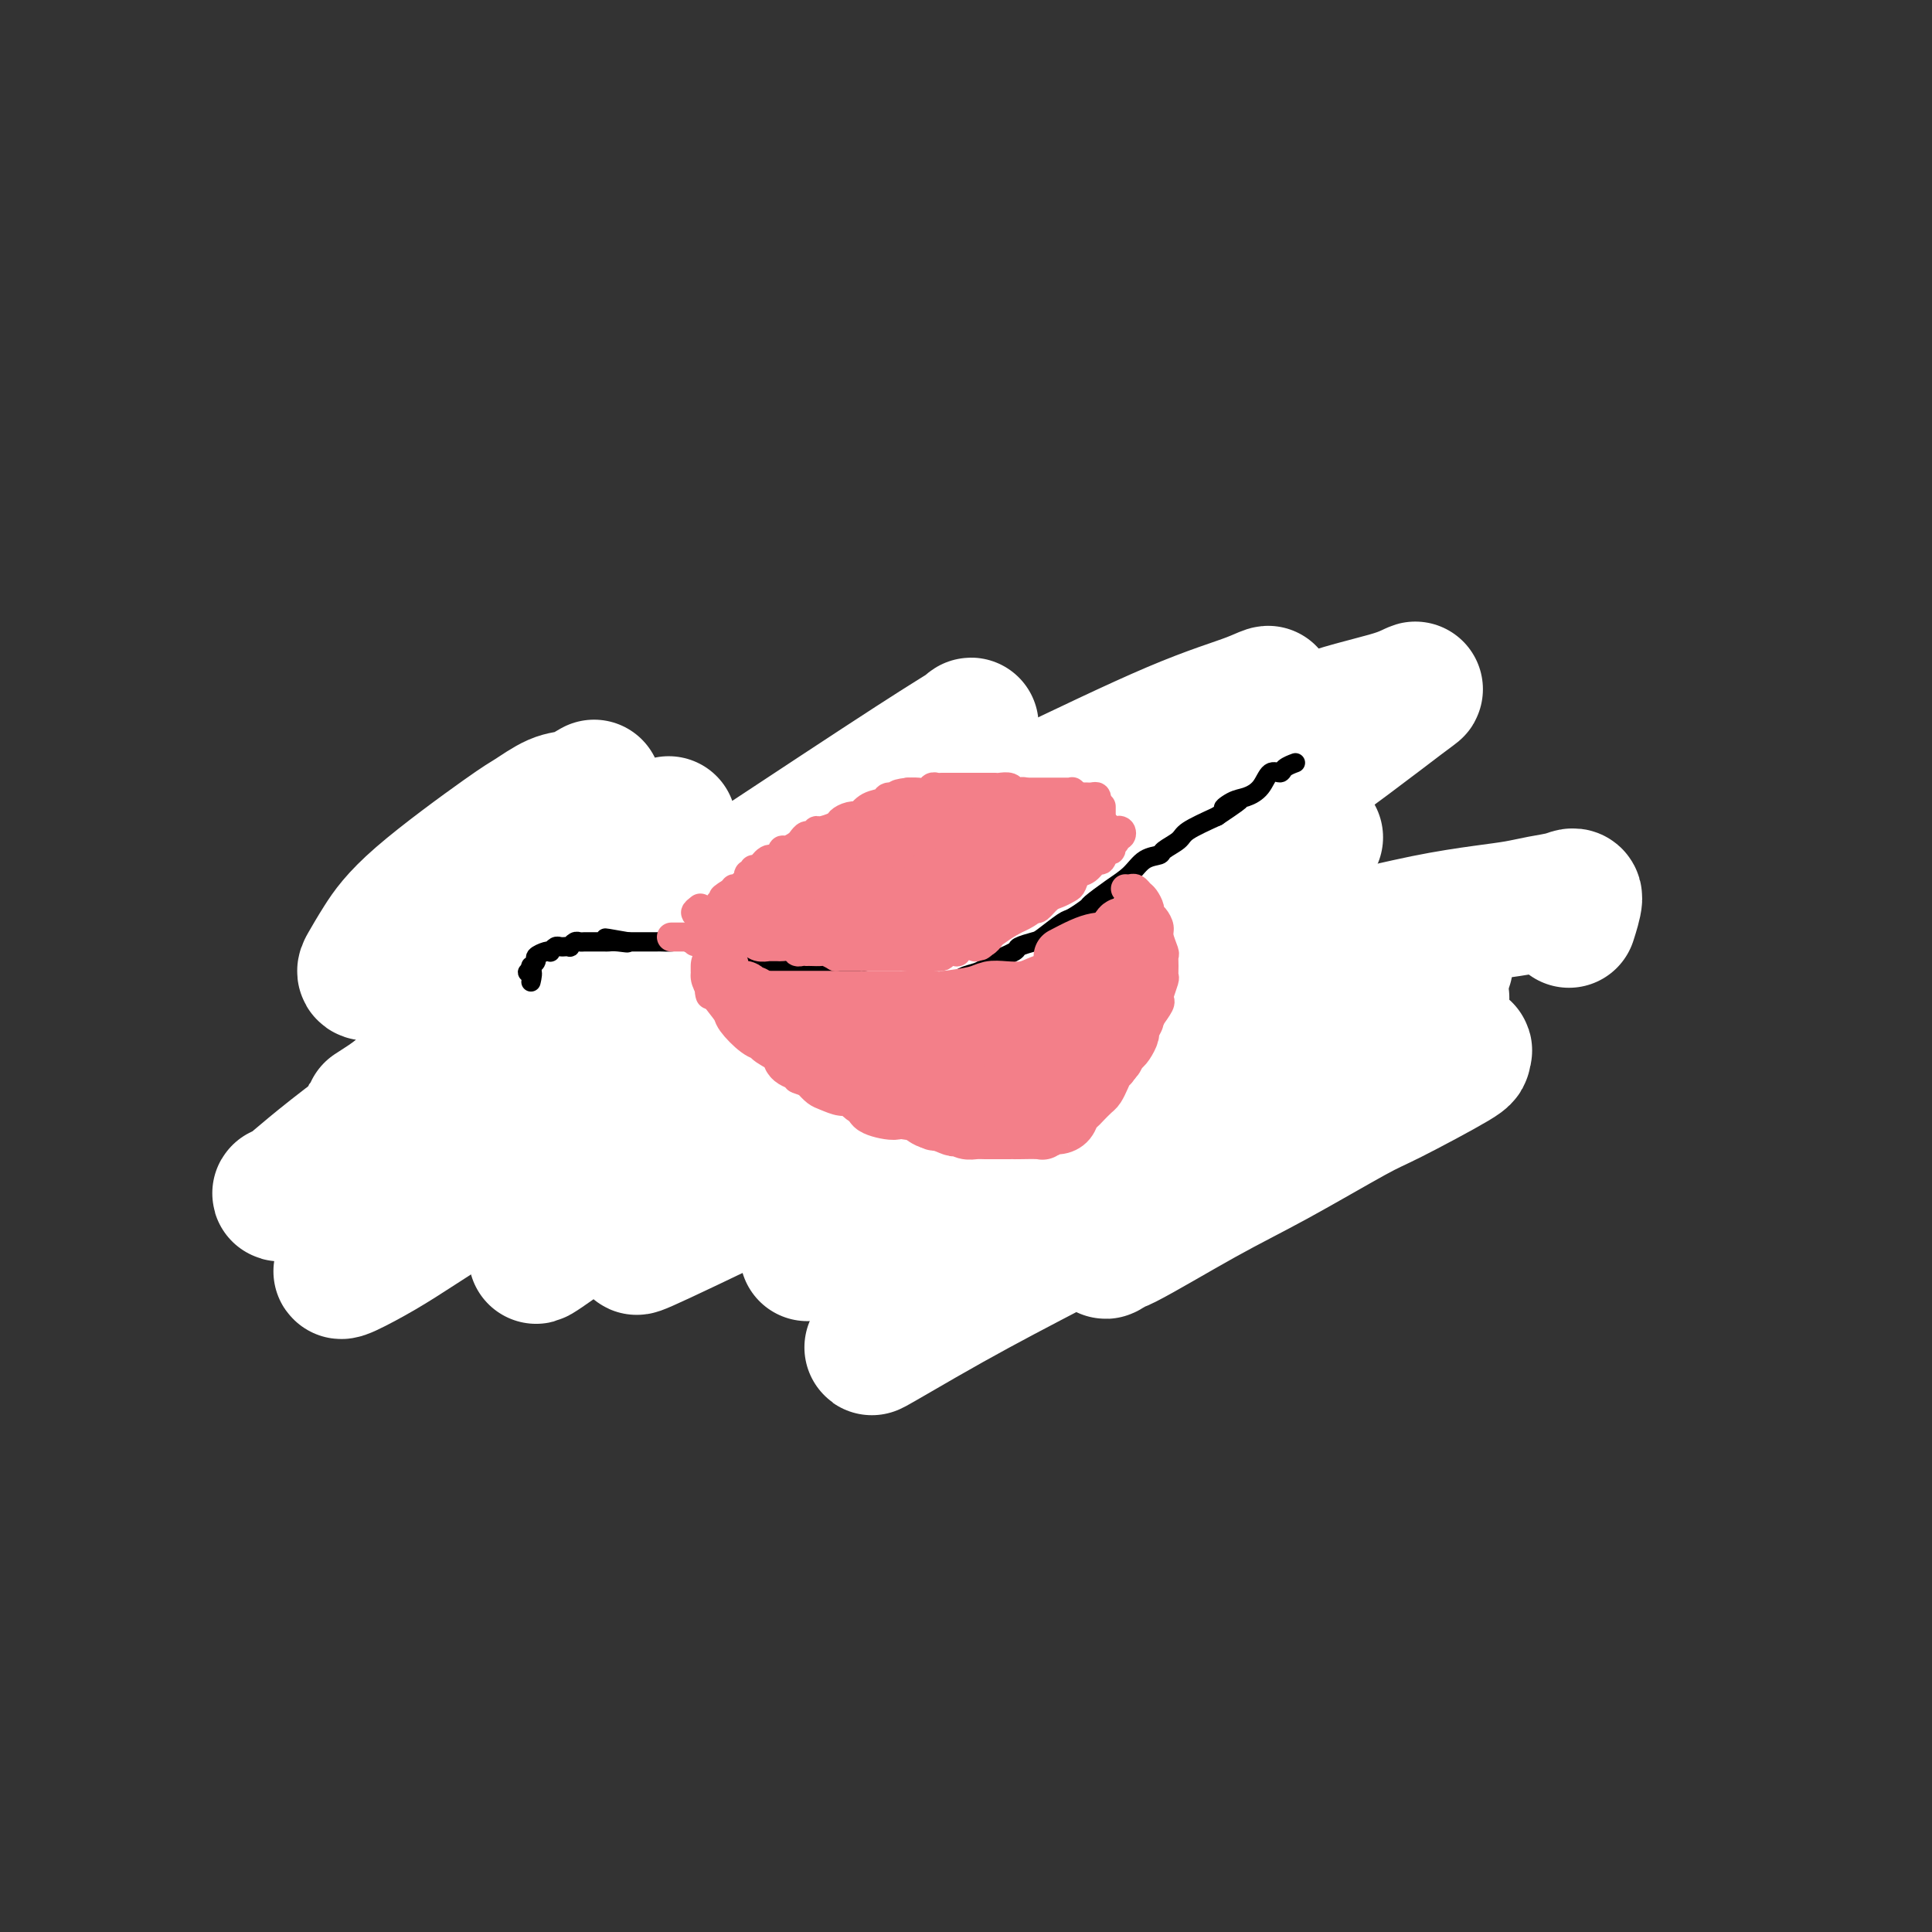
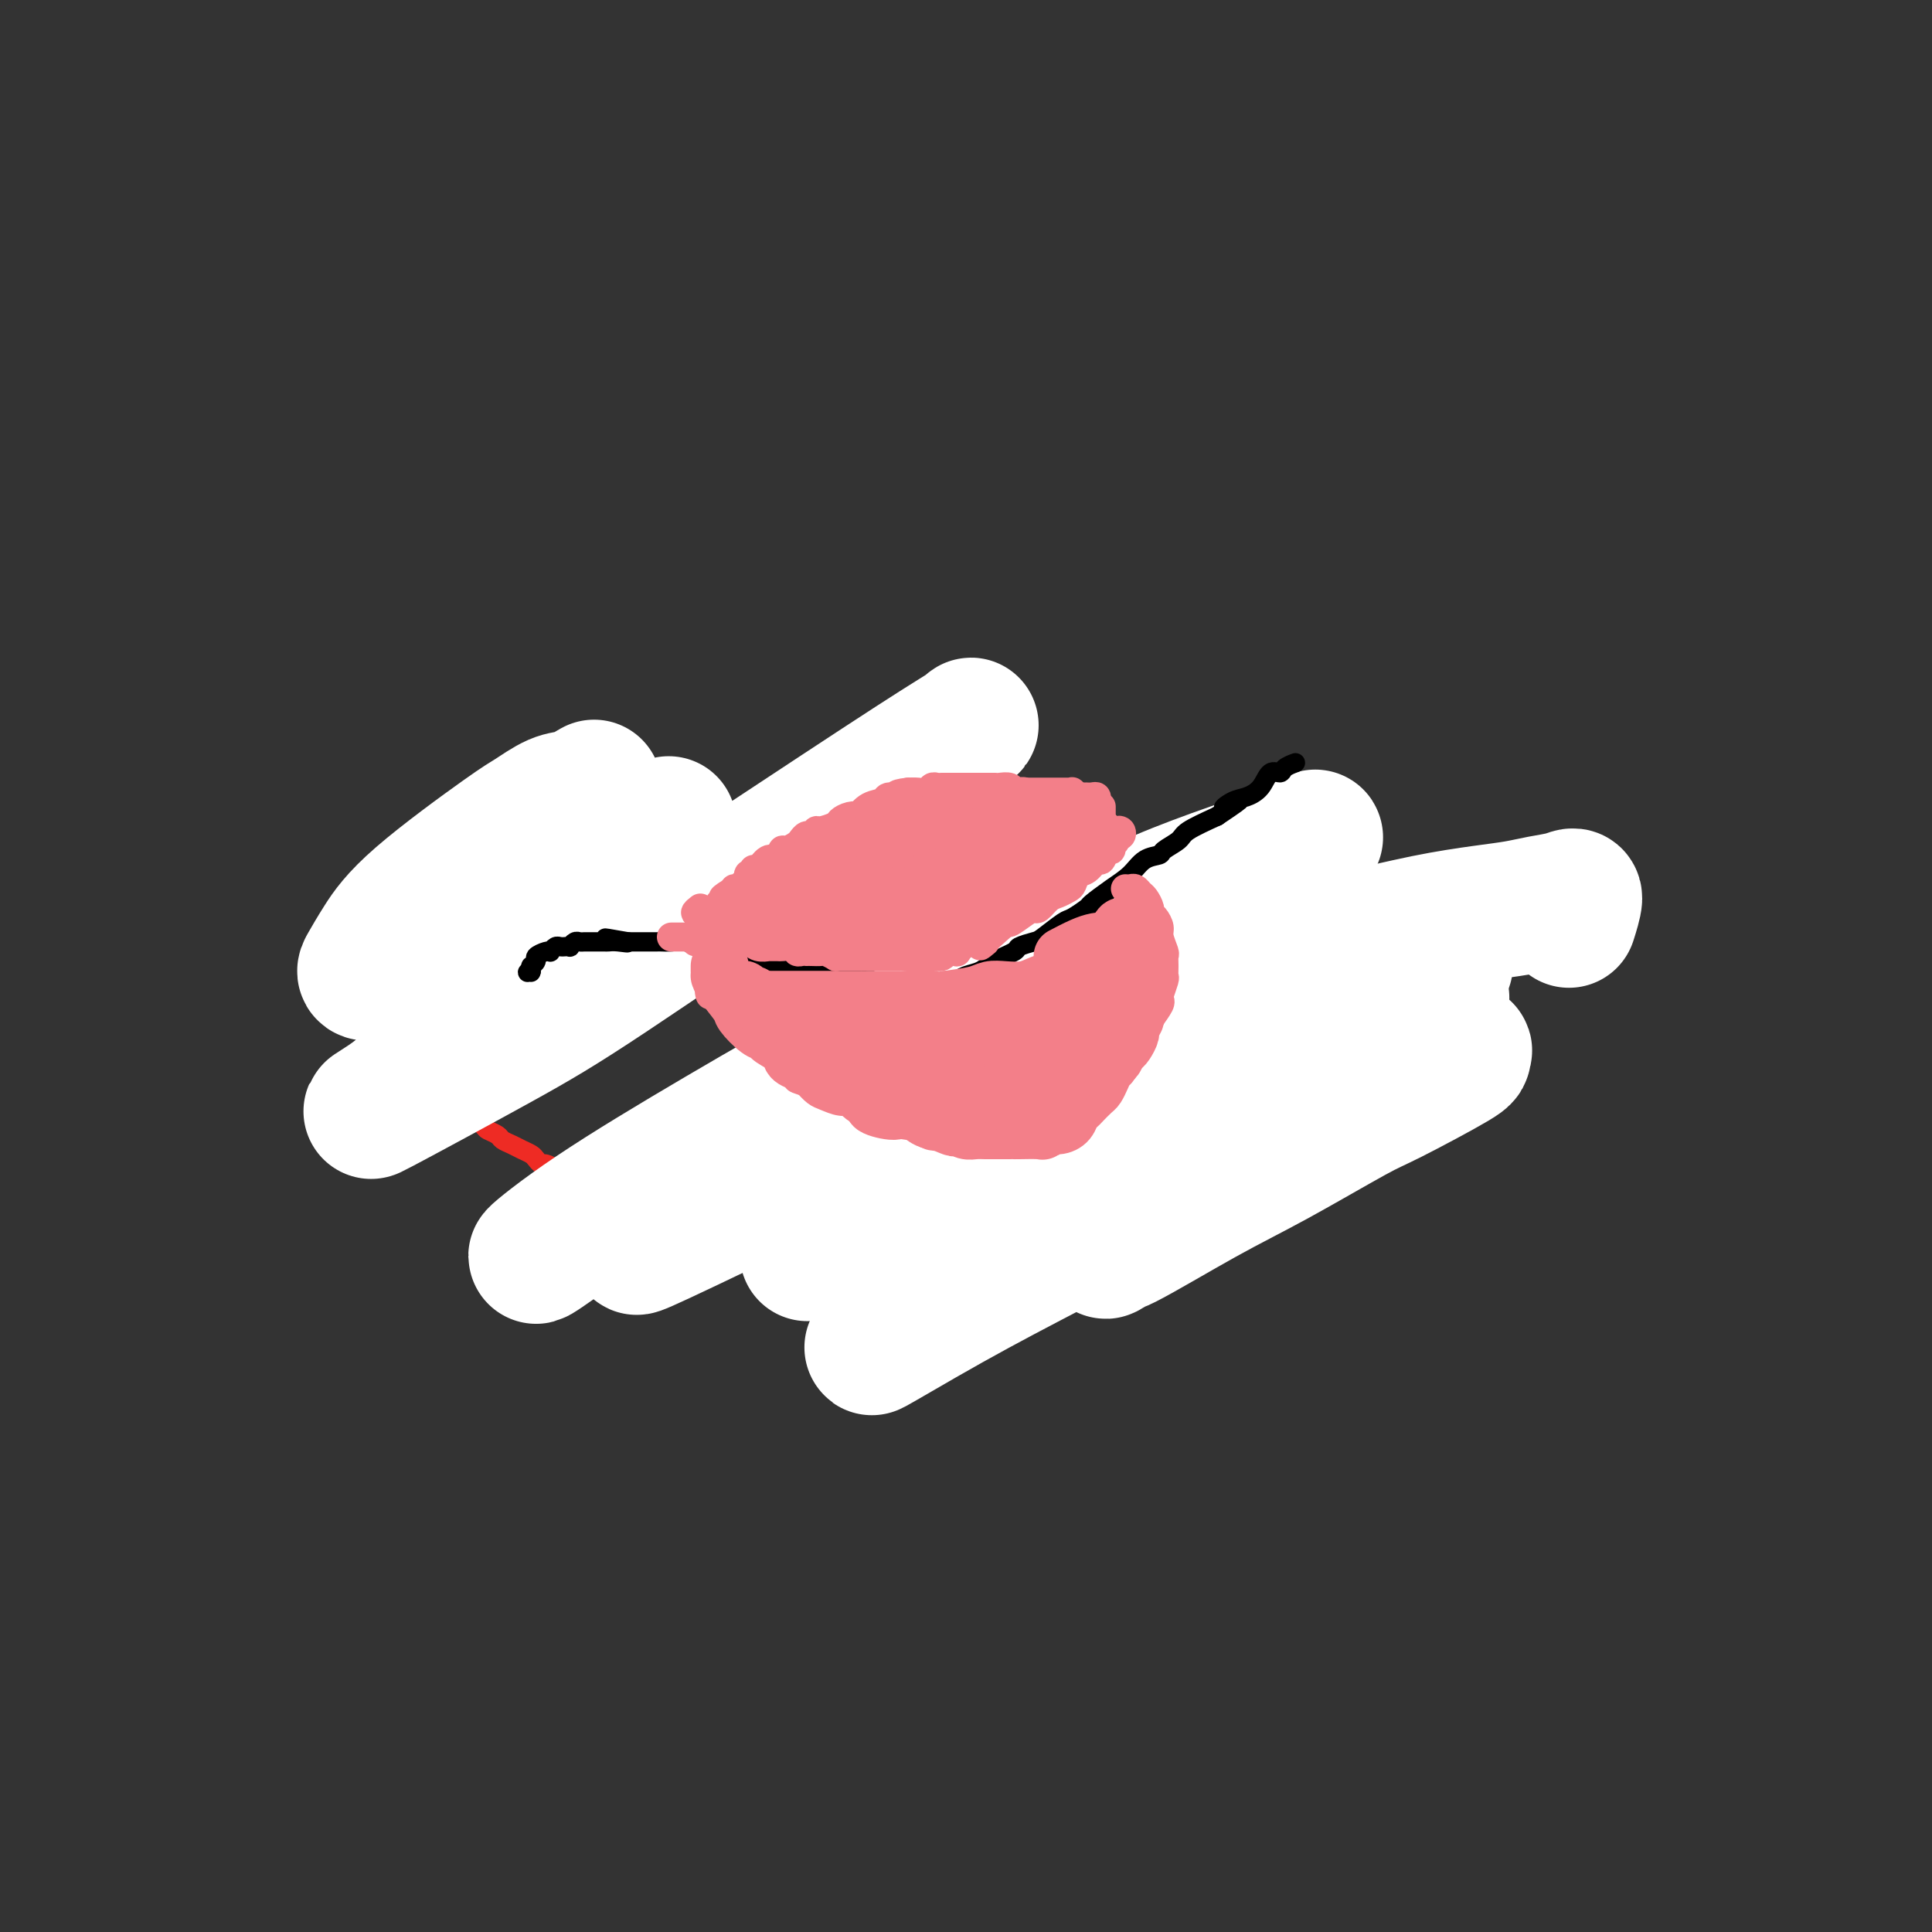
<svg xmlns="http://www.w3.org/2000/svg" viewBox="0 0 400 400" version="1.1">
  <rect x="0" y="0" width="400" height="400" fill="#333333" stroke="none" />
  <g fill="none" stroke="#EE2B24" stroke-width="4" stroke-linecap="round" stroke-linejoin="round">
    <path d="M82,206c-0.128,0.423 -0.255,0.845 0,1c0.255,0.155 0.894,0.041 1,0c0.106,-0.041 -0.319,-0.011 0,0c0.319,0.011 1.384,0.003 2,0c0.616,-0.003 0.784,0.000 1,0c0.216,-0.000 0.482,-0.003 1,0c0.518,0.003 1.290,0.011 2,0c0.710,-0.011 1.359,-0.042 2,0c0.641,0.042 1.275,0.156 2,0c0.725,-0.156 1.543,-0.581 2,-1c0.457,-0.419 0.555,-0.830 1,-1c0.445,-0.170 1.236,-0.098 2,0c0.764,0.098 1.500,0.223 2,0c0.500,-0.223 0.764,-0.796 1,-1c0.236,-0.204 0.445,-0.041 1,0c0.555,0.041 1.457,-0.040 2,0c0.543,0.040 0.728,0.203 1,0c0.272,-0.203 0.632,-0.771 1,-1c0.368,-0.229 0.746,-0.118 1,0c0.254,0.118 0.386,0.243 1,0c0.614,-0.243 1.711,-0.853 2,-1c0.289,-0.147 -0.231,0.168 0,0c0.231,-0.168 1.211,-0.818 2,-1c0.789,-0.182 1.387,0.106 2,0c0.613,-0.106 1.242,-0.605 2,-1c0.758,-0.395 1.645,-0.684 2,-1c0.355,-0.316 0.177,-0.658 0,-1" />
    <path d="M118,198c4.273,-1.329 2.454,-0.150 2,0c-0.454,0.150 0.456,-0.729 1,-1c0.544,-0.271 0.722,0.067 1,0c0.278,-0.067 0.656,-0.539 1,-1c0.344,-0.461 0.656,-0.911 1,-1c0.344,-0.089 0.722,0.183 1,0c0.278,-0.183 0.457,-0.820 1,-1c0.543,-0.180 1.451,0.096 2,0c0.549,-0.096 0.738,-0.565 1,-1c0.262,-0.435 0.598,-0.837 1,-1c0.402,-0.163 0.871,-0.086 1,0c0.129,0.086 -0.081,0.182 0,0c0.081,-0.182 0.452,-0.641 1,-1c0.548,-0.359 1.272,-0.617 2,-1c0.728,-0.383 1.459,-0.890 2,-1c0.541,-0.110 0.891,0.177 1,0c0.109,-0.177 -0.023,-0.818 0,-1c0.023,-0.182 0.202,0.096 1,0c0.798,-0.096 2.215,-0.564 3,-1c0.785,-0.436 0.939,-0.839 1,-1c0.061,-0.161 0.031,-0.081 0,0" />
    <path d="M144,188c-0.049,0.008 -0.098,0.016 0,0c0.098,-0.016 0.342,-0.057 1,0c0.658,0.057 1.731,0.211 2,0c0.269,-0.211 -0.265,-0.789 0,-1c0.265,-0.211 1.331,-0.056 2,0c0.669,0.056 0.943,0.014 1,0c0.057,-0.014 -0.101,-0.000 0,0c0.101,0.000 0.461,-0.014 1,0c0.539,0.014 1.255,0.055 2,0c0.745,-0.055 1.517,-0.207 2,0c0.483,0.207 0.677,0.773 1,1c0.323,0.227 0.777,0.116 1,0c0.223,-0.116 0.217,-0.238 1,0c0.783,0.238 2.357,0.835 3,1c0.643,0.165 0.357,-0.100 1,0c0.643,0.100 2.216,0.567 3,1c0.784,0.433 0.780,0.833 1,1c0.220,0.167 0.663,0.101 1,0c0.337,-0.101 0.568,-0.238 1,0c0.432,0.238 1.066,0.852 2,1c0.934,0.148 2.170,-0.171 3,0c0.830,0.171 1.256,0.830 2,1c0.744,0.170 1.807,-0.151 2,0c0.193,0.151 -0.484,0.772 1,1c1.484,0.228 5.130,0.061 7,0c1.870,-0.061 1.963,-0.018 2,0c0.037,0.018 0.019,0.009 0,0" />
    <path d="M186,196c0.466,-0.030 0.933,-0.060 1,0c0.067,0.060 -0.265,0.211 0,0c0.265,-0.211 1.125,-0.782 2,-1c0.875,-0.218 1.763,-0.082 2,0c0.237,0.082 -0.178,0.110 0,0c0.178,-0.110 0.947,-0.359 2,-1c1.053,-0.641 2.389,-1.674 3,-2c0.611,-0.326 0.496,0.054 1,0c0.504,-0.054 1.627,-0.540 2,-1c0.373,-0.460 -0.003,-0.892 0,-1c0.003,-0.108 0.387,0.107 1,0c0.613,-0.107 1.456,-0.537 2,-1c0.544,-0.463 0.790,-0.960 1,-1c0.210,-0.040 0.385,0.378 1,0c0.615,-0.378 1.669,-1.550 2,-2c0.331,-0.450 -0.062,-0.176 0,0c0.062,0.176 0.580,0.253 1,0c0.420,-0.253 0.741,-0.838 1,-1c0.259,-0.162 0.454,0.097 1,0c0.546,-0.097 1.443,-0.551 2,-1c0.557,-0.449 0.775,-0.895 1,-1c0.225,-0.105 0.455,0.130 1,0c0.545,-0.130 1.403,-0.626 2,-1c0.597,-0.374 0.933,-0.626 1,-1c0.067,-0.374 -0.136,-0.870 0,-1c0.136,-0.130 0.610,0.106 1,0c0.390,-0.106 0.695,-0.553 1,-1" />
-     <path d="M218,179c5.116,-2.646 1.907,-0.761 1,0c-0.907,0.761 0.486,0.397 1,0c0.514,-0.397 0.147,-0.828 0,-1c-0.147,-0.172 -0.073,-0.086 0,0" />
    <path d="M223,175c-0.122,0.423 -0.245,0.845 0,1c0.245,0.155 0.857,0.041 1,0c0.143,-0.041 -0.184,-0.011 0,0c0.184,0.011 0.879,0.003 1,0c0.121,-0.003 -0.334,-0.002 0,0c0.334,0.002 1.456,0.005 2,0c0.544,-0.005 0.512,-0.016 1,0c0.488,0.016 1.498,0.061 2,0c0.502,-0.061 0.495,-0.226 1,0c0.505,0.226 1.521,0.845 2,1c0.479,0.155 0.421,-0.154 1,0c0.579,0.154 1.794,0.772 3,1c1.206,0.228 2.402,0.065 3,0c0.598,-0.065 0.598,-0.033 1,0c0.402,0.033 1.208,0.065 2,0c0.792,-0.065 1.572,-0.228 2,0c0.428,0.228 0.503,0.846 1,1c0.497,0.154 1.414,-0.156 2,0c0.586,0.156 0.841,0.777 1,1c0.159,0.223 0.222,0.050 1,0c0.778,-0.050 2.271,0.025 3,0c0.729,-0.025 0.696,-0.150 1,0c0.304,0.150 0.946,0.576 2,1c1.054,0.424 2.519,0.845 3,1c0.481,0.155 -0.023,0.044 0,0c0.023,-0.044 0.573,-0.022 1,0c0.427,0.022 0.730,0.044 1,0c0.270,-0.044 0.506,-0.156 1,0c0.494,0.156 1.247,0.578 2,1" />
    <path d="M264,183c6.599,1.239 2.598,0.336 1,0c-1.598,-0.336 -0.793,-0.104 0,0c0.793,0.104 1.576,0.079 2,0c0.424,-0.079 0.491,-0.214 1,0c0.509,0.214 1.459,0.776 2,1c0.541,0.224 0.672,0.112 1,0c0.328,-0.112 0.852,-0.222 1,0c0.148,0.222 -0.080,0.777 0,1c0.080,0.223 0.470,0.112 1,0c0.530,-0.112 1.202,-0.227 2,0c0.798,0.227 1.722,0.797 2,1c0.278,0.203 -0.089,0.041 0,0c0.089,-0.041 0.635,0.041 1,0c0.365,-0.041 0.548,-0.203 1,0c0.452,0.203 1.172,0.773 2,1c0.828,0.227 1.765,0.112 2,0c0.235,-0.112 -0.231,-0.223 0,0c0.231,0.223 1.160,0.778 2,1c0.840,0.222 1.592,0.111 2,0c0.408,-0.111 0.470,-0.222 1,0c0.530,0.222 1.526,0.778 2,1c0.474,0.222 0.426,0.111 1,0c0.574,-0.111 1.770,-0.222 3,0c1.230,0.222 2.494,0.778 3,1c0.506,0.222 0.253,0.111 0,0" />
    <path d="M86,224c-0.120,0.032 -0.240,0.064 0,0c0.240,-0.064 0.841,-0.225 1,0c0.159,0.225 -0.123,0.834 0,1c0.123,0.166 0.650,-0.113 1,0c0.350,0.113 0.523,0.618 1,1c0.477,0.382 1.260,0.642 2,1c0.740,0.358 1.439,0.815 2,1c0.561,0.185 0.984,0.099 1,0c0.016,-0.099 -0.376,-0.209 0,0c0.376,0.209 1.519,0.739 2,1c0.481,0.261 0.299,0.255 1,1c0.701,0.745 2.285,2.241 3,3c0.715,0.759 0.561,0.781 1,1c0.439,0.219 1.469,0.636 2,1c0.531,0.364 0.562,0.675 1,1c0.438,0.325 1.283,0.666 2,1c0.717,0.334 1.304,0.663 2,1c0.696,0.337 1.500,0.682 2,1c0.500,0.318 0.697,0.610 1,1c0.303,0.390 0.711,0.878 1,1c0.289,0.122 0.458,-0.122 1,0c0.542,0.122 1.458,0.610 2,1c0.542,0.390 0.711,0.683 1,1c0.289,0.317 0.697,0.659 1,1c0.303,0.341 0.501,0.683 1,1c0.499,0.317 1.299,0.611 2,1c0.701,0.389 1.304,0.874 2,1c0.696,0.126 1.485,-0.107 2,0c0.515,0.107 0.758,0.553 1,1" />
    <path d="M125,248c6.169,3.664 2.091,0.824 1,0c-1.091,-0.824 0.806,0.367 2,1c1.194,0.633 1.685,0.708 2,1c0.315,0.292 0.453,0.800 1,1c0.547,0.200 1.503,0.091 2,0c0.497,-0.091 0.537,-0.164 1,0c0.463,0.164 1.351,0.565 2,1c0.649,0.435 1.058,0.905 2,1c0.942,0.095 2.416,-0.185 3,0c0.584,0.185 0.278,0.834 1,1c0.722,0.166 2.474,-0.153 3,0c0.526,0.153 -0.172,0.777 0,1c0.172,0.223 1.216,0.045 2,0c0.784,-0.045 1.310,0.044 2,0c0.690,-0.044 1.545,-0.222 2,0c0.455,0.222 0.511,0.844 1,1c0.489,0.156 1.411,-0.154 2,0c0.589,0.154 0.844,0.772 1,1c0.156,0.228 0.212,0.065 1,0c0.788,-0.065 2.308,-0.031 3,0c0.692,0.031 0.556,0.061 1,0c0.444,-0.061 1.470,-0.212 2,0c0.530,0.212 0.565,0.789 1,1c0.435,0.211 1.268,0.057 2,0c0.732,-0.057 1.361,-0.015 2,0c0.639,0.015 1.287,0.004 2,0c0.713,-0.004 1.489,-0.001 2,0c0.511,0.001 0.755,0.000 1,0c0.245,-0.000 0.489,-0.000 1,0c0.511,0.000 1.289,0.000 2,0c0.711,-0.000 1.356,-0.000 2,0" />
    <path d="M177,258c3.704,0.155 1.966,0.042 2,0c0.034,-0.042 1.842,-0.011 3,0c1.158,0.011 1.667,0.004 2,0c0.333,-0.004 0.491,-0.005 1,0c0.509,0.005 1.368,0.015 2,0c0.632,-0.015 1.035,-0.057 2,0c0.965,0.057 2.490,0.211 3,0c0.510,-0.211 0.005,-0.788 0,-1c-0.005,-0.212 0.489,-0.061 1,0c0.511,0.061 1.040,0.030 2,0c0.960,-0.030 2.350,-0.061 3,0c0.650,0.061 0.559,0.213 1,0c0.441,-0.213 1.415,-0.793 2,-1c0.585,-0.207 0.781,-0.042 1,0c0.219,0.042 0.460,-0.040 1,0c0.540,0.040 1.380,0.203 2,0c0.620,-0.203 1.020,-0.771 2,-1c0.980,-0.229 2.541,-0.118 3,0c0.459,0.118 -0.184,0.241 0,0c0.184,-0.241 1.197,-0.848 2,-1c0.803,-0.152 1.398,0.151 2,0c0.602,-0.151 1.210,-0.758 2,-1c0.790,-0.242 1.760,-0.121 2,0c0.240,0.121 -0.250,0.242 0,0c0.250,-0.242 1.241,-0.849 2,-1c0.759,-0.151 1.288,0.152 2,0c0.712,-0.152 1.608,-0.759 2,-1c0.392,-0.241 0.280,-0.116 1,0c0.720,0.116 2.271,0.224 3,0c0.729,-0.224 0.637,-0.778 1,-1c0.363,-0.222 1.182,-0.111 2,0" />
    <path d="M231,250c8.472,-1.420 2.651,-0.969 1,-1c-1.651,-0.031 0.869,-0.543 2,-1c1.131,-0.457 0.874,-0.857 1,-1c0.126,-0.143 0.635,-0.028 1,0c0.365,0.028 0.587,-0.030 1,0c0.413,0.030 1.018,0.149 2,0c0.982,-0.149 2.341,-0.565 3,-1c0.659,-0.435 0.618,-0.890 1,-1c0.382,-0.110 1.186,0.124 2,0c0.814,-0.124 1.638,-0.608 2,-1c0.362,-0.392 0.263,-0.692 1,-1c0.737,-0.308 2.308,-0.623 3,-1c0.692,-0.377 0.503,-0.817 1,-1c0.497,-0.183 1.681,-0.109 2,0c0.319,0.109 -0.227,0.254 0,0c0.227,-0.254 1.226,-0.908 2,-1c0.774,-0.092 1.325,0.378 2,0c0.675,-0.378 1.476,-1.603 2,-2c0.524,-0.397 0.770,0.035 1,0c0.230,-0.035 0.443,-0.535 1,-1c0.557,-0.465 1.459,-0.894 2,-1c0.541,-0.106 0.721,0.112 1,0c0.279,-0.112 0.656,-0.554 1,-1c0.344,-0.446 0.656,-0.897 1,-1c0.344,-0.103 0.722,0.140 1,0c0.278,-0.140 0.456,-0.664 1,-1c0.544,-0.336 1.452,-0.485 2,-1c0.548,-0.515 0.734,-1.396 1,-2c0.266,-0.604 0.610,-0.932 1,-1c0.390,-0.068 0.826,0.123 1,0c0.174,-0.123 0.087,-0.562 0,-1" />
    <path d="M274,228c2.864,-2.018 2.025,-1.062 2,-1c-0.025,0.062 0.763,-0.770 1,-1c0.237,-0.230 -0.077,0.141 0,0c0.077,-0.141 0.547,-0.793 1,-1c0.453,-0.207 0.891,0.033 1,0c0.109,-0.033 -0.110,-0.338 0,-1c0.110,-0.662 0.551,-1.679 1,-2c0.449,-0.321 0.908,0.055 1,0c0.092,-0.055 -0.181,-0.539 0,-1c0.181,-0.461 0.818,-0.898 1,-1c0.182,-0.102 -0.091,0.131 0,0c0.091,-0.131 0.545,-0.627 1,-1c0.455,-0.373 0.911,-0.625 1,-1c0.089,-0.375 -0.187,-0.874 0,-1c0.187,-0.126 0.838,0.120 1,0c0.162,-0.120 -0.167,-0.606 0,-1c0.167,-0.394 0.828,-0.697 1,-1c0.172,-0.303 -0.146,-0.606 0,-1c0.146,-0.394 0.756,-0.880 1,-1c0.244,-0.120 0.122,0.127 0,0c-0.122,-0.127 -0.243,-0.626 0,-1c0.243,-0.374 0.849,-0.621 1,-1c0.151,-0.379 -0.152,-0.889 0,-1c0.152,-0.111 0.759,0.178 1,0c0.241,-0.178 0.117,-0.822 0,-1c-0.117,-0.178 -0.228,0.110 0,0c0.228,-0.110 0.793,-0.617 1,-1c0.207,-0.383 0.056,-0.642 0,-1c-0.056,-0.358 -0.016,-0.817 0,-1c0.016,-0.183 0.008,-0.092 0,0" />
    <path d="M87,221c-0.030,0.318 -0.060,0.636 0,1c0.060,0.364 0.210,0.774 0,1c-0.210,0.226 -0.781,0.269 -1,0c-0.219,-0.269 -0.086,-0.849 0,-1c0.086,-0.151 0.124,0.127 0,0c-0.124,-0.127 -0.410,-0.660 -1,-1c-0.590,-0.340 -1.482,-0.486 -2,-1c-0.518,-0.514 -0.660,-1.396 -1,-2c-0.340,-0.604 -0.879,-0.931 -1,-1c-0.121,-0.069 0.175,0.122 0,0c-0.175,-0.122 -0.822,-0.555 -1,-1c-0.178,-0.445 0.111,-0.903 0,-1c-0.111,-0.097 -0.622,0.166 -1,0c-0.378,-0.166 -0.622,-0.763 -1,-1c-0.378,-0.237 -0.890,-0.115 -1,0c-0.110,0.115 0.181,0.224 0,0c-0.181,-0.224 -0.836,-0.781 -1,-1c-0.164,-0.219 0.162,-0.100 0,0c-0.162,0.100 -0.813,0.181 -1,0c-0.187,-0.181 0.089,-0.623 0,-1c-0.089,-0.377 -0.545,-0.688 -1,-1" />
    <path d="M74,211c-2.117,-1.482 -0.911,-0.187 -1,0c-0.089,0.187 -1.474,-0.735 -2,-1c-0.526,-0.265 -0.192,0.126 0,0c0.192,-0.126 0.244,-0.770 0,-1c-0.244,-0.230 -0.783,-0.047 -1,0c-0.217,0.047 -0.111,-0.044 0,0c0.111,0.044 0.226,0.222 0,0c-0.226,-0.222 -0.792,-0.843 -1,-1c-0.208,-0.157 -0.056,0.150 0,0c0.056,-0.150 0.016,-0.757 0,-1c-0.016,-0.243 -0.008,-0.121 0,0" />
    <path d="M69,207c0.459,0.000 0.918,0.000 1,0c0.082,0.000 -0.214,0.000 0,0c0.214,0.000 0.936,0.000 1,0c0.064,-0.000 -0.532,0.000 0,0c0.532,-0.000 2.191,0.000 3,0c0.809,-0.000 0.769,0.000 1,0c0.231,0.000 0.734,0.000 1,0c0.266,0.000 0.295,0.000 1,0c0.705,0.000 2.087,0.000 3,0c0.913,-0.000 1.359,0.000 2,0c0.641,0.000 1.478,0.000 2,0c0.522,-0.000 0.727,0.000 1,0c0.273,0.000 0.612,0.000 1,0c0.388,-0.000 0.825,0.000 1,0c0.175,0.000 0.087,0.000 0,0" />
    <path d="M294,191c0.469,0.114 0.938,0.228 1,0c0.062,-0.228 -0.282,-0.797 0,-1c0.282,-0.203 1.190,-0.040 2,0c0.810,0.040 1.523,-0.042 2,0c0.477,0.042 0.720,0.207 1,0c0.280,-0.207 0.598,-0.787 1,-1c0.402,-0.213 0.888,-0.058 1,0c0.112,0.058 -0.151,0.018 0,0c0.151,-0.018 0.717,-0.016 1,0c0.283,0.016 0.282,0.046 0,0c-0.282,-0.046 -0.845,-0.166 -1,0c-0.155,0.166 0.099,0.619 0,1c-0.099,0.381 -0.549,0.691 -1,1" />
    <path d="M301,191c-0.262,0.274 0.084,-0.042 0,0c-0.084,0.042 -0.597,0.442 -1,1c-0.403,0.558 -0.695,1.273 -1,2c-0.305,0.727 -0.622,1.467 -1,2c-0.378,0.533 -0.818,0.860 -1,1c-0.182,0.140 -0.105,0.093 0,0c0.105,-0.093 0.238,-0.231 0,0c-0.238,0.231 -0.847,0.831 -1,1c-0.153,0.169 0.151,-0.094 0,0c-0.151,0.094 -0.757,0.546 -1,1c-0.243,0.454 -0.121,0.910 0,1c0.121,0.090 0.242,-0.187 0,0c-0.242,0.187 -0.849,0.839 -1,1c-0.151,0.161 0.152,-0.167 0,0c-0.152,0.167 -0.759,0.829 -1,1c-0.241,0.171 -0.117,-0.150 0,0c0.117,0.150 0.227,0.772 0,1c-0.227,0.228 -0.792,0.061 -1,0c-0.208,-0.061 -0.059,-0.018 0,0c0.059,0.018 0.030,0.009 0,0" />
    <path d="M71,205c-0.081,0.001 -0.162,0.001 0,0c0.162,-0.001 0.568,-0.004 1,0c0.432,0.004 0.889,0.015 1,0c0.111,-0.015 -0.125,-0.055 0,0c0.125,0.055 0.611,0.207 1,0c0.389,-0.207 0.681,-0.773 1,-1c0.319,-0.227 0.667,-0.116 1,0c0.333,0.116 0.653,0.238 1,0c0.347,-0.238 0.723,-0.837 1,-1c0.277,-0.163 0.456,0.111 1,0c0.544,-0.111 1.454,-0.607 2,-1c0.546,-0.393 0.727,-0.682 1,-1c0.273,-0.318 0.636,-0.666 1,-1c0.364,-0.334 0.729,-0.654 1,-1c0.271,-0.346 0.449,-0.718 1,-1c0.551,-0.282 1.475,-0.475 2,-1c0.525,-0.525 0.650,-1.382 1,-2c0.350,-0.618 0.925,-0.995 1,-1c0.075,-0.005 -0.348,0.364 0,0c0.348,-0.364 1.468,-1.460 2,-2c0.532,-0.540 0.475,-0.525 1,-1c0.525,-0.475 1.632,-1.440 2,-2c0.368,-0.560 -0.003,-0.716 0,-1c0.003,-0.284 0.381,-0.696 1,-1c0.619,-0.304 1.480,-0.501 2,-1c0.520,-0.499 0.700,-1.299 1,-2c0.300,-0.701 0.720,-1.301 1,-2c0.280,-0.699 0.422,-1.496 1,-2c0.578,-0.504 1.594,-0.715 2,-1c0.406,-0.285 0.203,-0.642 0,-1" />
  </g>
  <g fill="none" stroke="#FFFFFF" stroke-width="28" stroke-linecap="round" stroke-linejoin="round">
    <path d="M123,163c-1.373,0.814 -2.747,1.629 -4,2c-1.253,0.371 -2.387,0.300 -4,1c-1.613,0.700 -3.706,2.172 -5,3c-1.294,0.828 -1.788,1.012 -6,4c-4.212,2.988 -12.143,8.782 -17,13c-4.857,4.218 -6.642,6.862 -8,9c-1.358,2.138 -2.290,3.772 -3,5c-0.710,1.228 -1.198,2.050 3,1c4.198,-1.050 13.081,-3.972 18,-6c4.919,-2.028 5.875,-3.163 7,-4c1.125,-0.837 2.419,-1.376 7,-4c4.581,-2.624 12.449,-7.334 17,-10c4.551,-2.666 5.786,-3.289 7,-4c1.214,-0.711 2.407,-1.510 3,-2c0.593,-0.490 0.584,-0.672 0,0c-0.584,0.672 -1.744,2.199 -4,5c-2.256,2.801 -5.608,6.877 -12,13c-6.392,6.123 -15.824,14.293 -22,20c-6.176,5.707 -9.095,8.953 -11,11c-1.905,2.047 -2.794,2.897 -4,4c-1.206,1.103 -2.728,2.459 -5,4c-2.272,1.541 -5.292,3.266 -1,1c4.292,-2.266 15.897,-8.524 24,-13c8.103,-4.476 12.704,-7.169 23,-14c10.296,-6.831 26.286,-17.801 34,-23c7.714,-5.199 7.152,-4.628 11,-7c3.848,-2.372 12.106,-7.688 18,-12c5.894,-4.312 9.425,-7.620 11,-9c1.575,-1.380 1.193,-0.833 0,0c-1.193,0.833 -3.198,1.952 -11,7c-7.802,5.048 -21.401,14.024 -35,23" />
-     <path d="M154,181c-9.126,5.958 -8.942,5.855 -14,9c-5.058,3.145 -15.357,9.540 -28,18c-12.643,8.460 -27.630,18.986 -37,26c-9.370,7.014 -13.123,10.517 -15,12c-1.877,1.483 -1.877,0.946 -2,1c-0.123,0.054 -0.368,0.700 3,-1c3.368,-1.700 10.348,-5.746 16,-9c5.652,-3.254 9.977,-5.718 29,-16c19.023,-10.282 52.744,-28.384 73,-39c20.256,-10.616 27.049,-13.746 36,-18c8.951,-4.254 20.062,-9.631 28,-13c7.938,-3.369 12.702,-4.730 16,-6c3.298,-1.270 5.129,-2.448 2,0c-3.129,2.448 -11.217,8.521 -19,14c-7.783,5.479 -15.262,10.363 -33,21c-17.738,10.637 -45.735,27.027 -59,35c-13.265,7.973 -11.800,7.529 -19,12c-7.200,4.471 -23.067,13.859 -33,20c-9.933,6.141 -13.934,9.036 -19,12c-5.066,2.964 -11.198,5.996 -7,3c4.198,-2.996 18.724,-12.021 26,-17c7.276,-4.979 7.300,-5.914 15,-11c7.700,-5.086 23.076,-14.324 36,-22c12.924,-7.676 23.395,-13.792 41,-23c17.605,-9.208 42.344,-21.509 58,-29c15.656,-7.491 22.228,-10.172 28,-12c5.772,-1.828 10.743,-2.802 14,-4c3.257,-1.198 4.801,-2.620 0,1c-4.801,3.620 -15.946,12.282 -26,19c-10.054,6.718 -19.015,11.491 -33,20c-13.985,8.509 -32.992,20.755 -52,33" />
    <path d="M179,217c-26.837,17.328 -38.430,24.149 -45,28c-6.570,3.851 -8.117,4.734 -10,6c-1.883,1.266 -4.100,2.917 -7,5c-2.900,2.083 -6.481,4.599 -6,4c0.481,-0.599 5.024,-4.312 12,-9c6.976,-4.688 16.387,-10.350 26,-16c9.613,-5.650 19.430,-11.287 30,-17c10.570,-5.713 21.895,-11.503 32,-17c10.105,-5.497 18.990,-10.700 29,-15c10.010,-4.300 21.144,-7.698 27,-10c5.856,-2.302 6.434,-3.508 4,-2c-2.434,1.508 -7.880,5.732 -11,8c-3.120,2.268 -3.912,2.582 -10,6c-6.088,3.418 -17.470,9.942 -26,15c-8.530,5.058 -14.207,8.650 -28,17c-13.793,8.350 -35.700,21.456 -47,28c-11.300,6.544 -11.992,6.525 -13,7c-1.008,0.475 -2.332,1.445 -3,2c-0.668,0.555 -0.679,0.696 -1,1c-0.321,0.304 -0.952,0.772 5,-2c5.952,-2.772 18.487,-8.784 27,-13c8.513,-4.216 13.004,-6.635 24,-12c10.996,-5.365 28.498,-13.675 40,-19c11.502,-5.325 17.003,-7.665 23,-10c5.997,-2.335 12.488,-4.665 16,-6c3.512,-1.335 4.044,-1.675 5,-2c0.956,-0.325 2.336,-0.634 -4,4c-6.336,4.634 -20.389,14.211 -28,19c-7.611,4.789 -8.780,4.789 -11,6c-2.220,1.211 -5.491,3.632 -11,7c-5.509,3.368 -13.254,7.684 -21,12" />
    <path d="M197,242c-17.634,11.012 -24.221,14.544 -27,16c-2.779,1.456 -1.752,0.838 -2,1c-0.248,0.162 -1.773,1.103 0,0c1.773,-1.103 6.844,-4.250 12,-7c5.156,-2.750 10.398,-5.102 20,-10c9.602,-4.898 23.565,-12.342 33,-17c9.435,-4.658 14.341,-6.531 22,-10c7.659,-3.469 18.071,-8.536 23,-11c4.929,-2.464 4.374,-2.326 4,-2c-0.374,0.326 -0.567,0.841 1,0c1.567,-0.841 4.893,-3.038 -2,1c-6.893,4.038 -24.006,14.311 -32,19c-7.994,4.689 -6.871,3.796 -11,6c-4.129,2.204 -13.511,7.507 -21,12c-7.489,4.493 -13.085,8.176 -18,11c-4.915,2.824 -9.150,4.788 -12,6c-2.850,1.212 -4.316,1.671 -5,2c-0.684,0.329 -0.587,0.528 6,-2c6.587,-2.528 19.662,-7.782 29,-12c9.338,-4.218 14.938,-7.398 22,-11c7.062,-3.602 15.585,-7.626 23,-11c7.415,-3.374 13.723,-6.099 20,-9c6.277,-2.901 12.523,-5.979 15,-7c2.477,-1.021 1.186,0.013 1,0c-0.186,-0.013 0.734,-1.073 -1,0c-1.734,1.073 -6.124,4.280 -10,7c-3.876,2.720 -7.240,4.953 -20,13c-12.760,8.047 -34.915,21.910 -45,28c-10.085,6.090 -8.100,4.409 -11,6c-2.900,1.591 -10.686,6.455 -15,9c-4.314,2.545 -5.157,2.773 -6,3" />
    <path d="M190,273c-17.333,10.768 -7.164,4.687 1,0c8.164,-4.687 14.323,-7.980 22,-12c7.677,-4.020 16.871,-8.769 23,-12c6.129,-3.231 9.191,-4.946 11,-6c1.809,-1.054 2.363,-1.449 12,-6c9.637,-4.551 28.356,-13.258 37,-17c8.644,-3.742 7.213,-2.519 7,-2c-0.213,0.519 0.793,0.335 -2,2c-2.793,1.665 -9.384,5.180 -13,7c-3.616,1.820 -4.258,1.945 -8,4c-3.742,2.055 -10.586,6.042 -16,9c-5.414,2.958 -9.398,4.889 -15,8c-5.602,3.111 -12.823,7.402 -16,9c-3.177,1.598 -2.312,0.504 -3,1c-0.688,0.496 -2.930,2.582 2,-1c4.930,-3.582 17.030,-12.831 24,-18c6.970,-5.169 8.808,-6.259 13,-10c4.192,-3.741 10.738,-10.134 15,-14c4.262,-3.866 6.239,-5.204 7,-6c0.761,-0.796 0.307,-1.048 1,-2c0.693,-0.952 2.533,-2.602 4,-4c1.467,-1.398 2.562,-2.542 3,-3c0.438,-0.458 0.219,-0.229 0,0" />
    <path d="M283,197c-1.403,0.121 -2.806,0.241 -4,0c-1.194,-0.241 -2.180,-0.845 -3,-1c-0.820,-0.155 -1.474,0.137 -2,0c-0.526,-0.137 -0.925,-0.705 0,-1c0.925,-0.295 3.173,-0.317 7,-1c3.827,-0.683 9.235,-2.028 14,-3c4.765,-0.972 8.889,-1.571 12,-2c3.111,-0.429 5.208,-0.689 7,-1c1.792,-0.311 3.279,-0.675 5,-1c1.721,-0.325 3.678,-0.613 5,-1c1.322,-0.387 2.010,-0.873 2,0c-0.010,0.873 -0.717,3.107 -1,4c-0.283,0.893 -0.141,0.447 0,0" />
  </g>
  <g fill="none" stroke="#000000" stroke-width="4" stroke-linecap="round" stroke-linejoin="round">
    <path d="M185,205c-0.446,-0.030 -0.892,-0.059 -1,0c-0.108,0.059 0.121,0.208 0,0c-0.121,-0.208 -0.593,-0.773 -1,-1c-0.407,-0.227 -0.750,-0.118 -1,0c-0.250,0.118 -0.407,0.243 -1,0c-0.593,-0.243 -1.623,-0.853 -2,-1c-0.377,-0.147 -0.099,0.171 -1,0c-0.901,-0.171 -2.979,-0.829 -4,-1c-1.021,-0.171 -0.986,0.146 -2,0c-1.014,-0.146 -3.076,-0.756 -4,-1c-0.924,-0.244 -0.709,-0.120 -1,0c-0.291,0.120 -1.089,0.238 -2,0c-0.911,-0.238 -1.935,-0.833 -3,-1c-1.065,-0.167 -2.173,0.095 -3,0c-0.827,-0.095 -1.375,-0.546 -2,-1c-0.625,-0.454 -1.327,-0.910 -2,-1c-0.673,-0.090 -1.316,0.187 -2,0c-0.684,-0.187 -1.407,-0.839 -2,-1c-0.593,-0.161 -1.054,0.167 -2,0c-0.946,-0.167 -2.375,-0.829 -3,-1c-0.625,-0.171 -0.444,0.150 -1,0c-0.556,-0.150 -1.849,-0.772 -3,-1c-1.151,-0.228 -2.160,-0.061 -3,0c-0.840,0.061 -1.510,0.016 -2,0c-0.490,-0.016 -0.802,-0.004 -1,0c-0.198,0.004 -0.284,0.001 -1,0c-0.716,-0.001 -2.062,-0.000 -3,0c-0.938,0.000 -1.469,0.000 -2,0" />
    <path d="M130,195c-8.705,-1.547 -2.967,-0.415 -1,0c1.967,0.415 0.164,0.111 -1,0c-1.164,-0.111 -1.688,-0.030 -2,0c-0.312,0.030 -0.412,0.008 -1,0c-0.588,-0.008 -1.663,-0.002 -2,0c-0.337,0.002 0.065,-0.001 0,0c-0.065,0.001 -0.596,0.004 -1,0c-0.404,-0.004 -0.682,-0.015 -1,0c-0.318,0.015 -0.678,0.057 -1,0c-0.322,-0.057 -0.607,-0.211 -1,0c-0.393,0.211 -0.893,0.789 -1,1c-0.107,0.211 0.179,0.056 0,0c-0.179,-0.056 -0.822,-0.011 -1,0c-0.178,0.011 0.111,-0.011 0,0c-0.111,0.011 -0.620,0.055 -1,0c-0.380,-0.055 -0.632,-0.208 -1,0c-0.368,0.208 -0.854,0.776 -1,1c-0.146,0.224 0.048,0.102 0,0c-0.048,-0.102 -0.339,-0.186 -1,0c-0.661,0.186 -1.694,0.641 -2,1c-0.306,0.359 0.114,0.622 0,1c-0.114,0.378 -0.761,0.871 -1,1c-0.239,0.129 -0.068,-0.106 0,0c0.068,0.106 0.034,0.553 0,1" />
-     <path d="M110,201c-1.548,0.810 -0.417,-0.167 0,0c0.417,0.167 0.119,1.476 0,2c-0.119,0.524 -0.060,0.262 0,0" />
+     <path d="M110,201c-1.548,0.810 -0.417,-0.167 0,0c-0.119,0.524 -0.060,0.262 0,0" />
    <path d="M189,203c-0.127,0.423 -0.254,0.847 0,1c0.254,0.153 0.888,0.037 1,0c0.112,-0.037 -0.297,0.005 0,0c0.297,-0.005 1.300,-0.057 2,0c0.700,0.057 1.097,0.223 2,0c0.903,-0.223 2.312,-0.836 3,-1c0.688,-0.164 0.654,0.121 1,0c0.346,-0.121 1.071,-0.648 2,-1c0.929,-0.352 2.063,-0.529 3,-1c0.937,-0.471 1.677,-1.237 3,-2c1.323,-0.763 3.230,-1.522 4,-2c0.770,-0.478 0.403,-0.676 1,-1c0.597,-0.324 2.157,-0.773 3,-1c0.843,-0.227 0.969,-0.230 2,-1c1.031,-0.770 2.967,-2.306 4,-3c1.033,-0.694 1.161,-0.544 2,-1c0.839,-0.456 2.387,-1.516 3,-2c0.613,-0.484 0.291,-0.392 1,-1c0.709,-0.608 2.450,-1.916 4,-3c1.550,-1.084 2.909,-1.943 4,-3c1.091,-1.057 1.913,-2.313 3,-3c1.087,-0.687 2.438,-0.806 3,-1c0.562,-0.194 0.336,-0.464 1,-1c0.664,-0.536 2.217,-1.336 3,-2c0.783,-0.664 0.795,-1.190 2,-2c1.205,-0.810 3.602,-1.905 6,-3" />
    <path d="M252,169c8.010,-5.354 3.535,-2.738 2,-2c-1.535,0.738 -0.131,-0.400 1,-1c1.131,-0.600 1.990,-0.661 3,-1c1.010,-0.339 2.173,-0.956 3,-2c0.827,-1.044 1.318,-2.515 2,-3c0.682,-0.485 1.554,0.014 2,0c0.446,-0.014 0.466,-0.542 1,-1c0.534,-0.458 1.581,-0.845 2,-1c0.419,-0.155 0.209,-0.077 0,0" />
  </g>
  <g fill="none" stroke="#F37F89" stroke-width="6" stroke-linecap="round" stroke-linejoin="round">
    <path d="M145,188c-0.543,0.423 -1.086,0.845 -1,1c0.086,0.155 0.801,0.042 1,0c0.199,-0.042 -0.117,-0.014 0,0c0.117,0.014 0.669,0.015 1,0c0.331,-0.015 0.442,-0.047 1,0c0.558,0.047 1.563,0.171 2,0c0.437,-0.171 0.305,-0.638 1,-1c0.695,-0.362 2.218,-0.621 3,-1c0.782,-0.379 0.823,-0.879 1,-1c0.177,-0.121 0.491,0.136 1,0c0.509,-0.136 1.214,-0.666 2,-1c0.786,-0.334 1.653,-0.471 3,-1c1.347,-0.529 3.176,-1.451 4,-2c0.824,-0.549 0.644,-0.724 1,-1c0.356,-0.276 1.247,-0.652 2,-1c0.753,-0.348 1.369,-0.668 2,-1c0.631,-0.332 1.276,-0.676 2,-1c0.724,-0.324 1.525,-0.630 2,-1c0.475,-0.370 0.622,-0.806 1,-1c0.378,-0.194 0.986,-0.146 1,0c0.014,0.146 -0.568,0.390 0,0c0.568,-0.390 2.285,-1.415 3,-2c0.715,-0.585 0.429,-0.730 1,-1c0.571,-0.270 1.998,-0.663 3,-1c1.002,-0.337 1.578,-0.616 2,-1c0.422,-0.384 0.691,-0.873 1,-1c0.309,-0.127 0.660,0.106 1,0c0.340,-0.106 0.670,-0.553 1,-1" />
    <path d="M187,169c6.280,-3.107 2.981,-0.875 2,0c-0.981,0.875 0.357,0.393 1,0c0.643,-0.393 0.593,-0.698 1,-1c0.407,-0.302 1.273,-0.603 2,-1c0.727,-0.397 1.315,-0.890 2,-1c0.685,-0.110 1.469,0.163 2,0c0.531,-0.163 0.811,-0.762 1,-1c0.189,-0.238 0.288,-0.116 1,0c0.712,0.116 2.036,0.227 3,0c0.964,-0.227 1.567,-0.793 2,-1c0.433,-0.207 0.696,-0.055 1,0c0.304,0.055 0.649,0.015 1,0c0.351,-0.015 0.710,-0.004 1,0c0.290,0.004 0.513,0.001 1,0c0.487,-0.001 1.240,-0.000 2,0c0.760,0.000 1.527,0.000 2,0c0.473,-0.000 0.651,-0.000 1,0c0.349,0.000 0.870,0.000 1,0c0.130,-0.000 -0.129,-0.000 0,0c0.129,0.000 0.647,0.000 1,0c0.353,-0.000 0.542,-0.000 1,0c0.458,0.000 1.184,0.000 2,0c0.816,-0.000 1.720,-0.001 2,0c0.280,0.001 -0.065,0.004 0,0c0.065,-0.004 0.538,-0.015 1,0c0.462,0.015 0.911,0.057 1,0c0.089,-0.057 -0.182,-0.211 0,0c0.182,0.211 0.818,0.788 1,1c0.182,0.212 -0.091,0.061 0,0c0.091,-0.061 0.545,-0.030 1,0" />
    <path d="M224,165c3.121,0.150 1.425,0.026 1,0c-0.425,-0.026 0.422,0.045 1,0c0.578,-0.045 0.887,-0.208 1,0c0.113,0.208 0.030,0.787 0,1c-0.030,0.213 -0.009,0.061 0,0c0.009,-0.061 0.004,-0.030 0,0" />
    <path d="M228,167c0.004,0.869 0.008,1.738 0,2c-0.008,0.262 -0.027,-0.084 0,0c0.027,0.084 0.099,0.596 0,1c-0.099,0.404 -0.369,0.700 -1,1c-0.631,0.300 -1.622,0.605 -2,1c-0.378,0.395 -0.143,0.879 0,1c0.143,0.121 0.193,-0.122 0,0c-0.193,0.122 -0.629,0.610 -1,1c-0.371,0.390 -0.677,0.682 -1,1c-0.323,0.318 -0.664,0.663 -1,1c-0.336,0.337 -0.667,0.668 -1,1c-0.333,0.332 -0.668,0.666 -1,1c-0.332,0.334 -0.663,0.668 -1,1c-0.337,0.332 -0.682,0.662 -1,1c-0.318,0.338 -0.609,0.686 -1,1c-0.391,0.314 -0.882,0.596 -1,1c-0.118,0.404 0.137,0.931 0,1c-0.137,0.069 -0.668,-0.318 -1,0c-0.332,0.318 -0.466,1.343 -1,2c-0.534,0.657 -1.468,0.946 -2,1c-0.532,0.054 -0.664,-0.125 -1,0c-0.336,0.125 -0.877,0.556 -1,1c-0.123,0.444 0.173,0.903 0,1c-0.173,0.097 -0.816,-0.166 -1,0c-0.184,0.166 0.090,0.762 0,1c-0.090,0.238 -0.545,0.119 -1,0" />
    <path d="M208,189c-3.256,3.647 -1.394,1.766 -1,1c0.394,-0.766 -0.678,-0.415 -1,0c-0.322,0.415 0.106,0.896 0,1c-0.106,0.104 -0.746,-0.168 -1,0c-0.254,0.168 -0.124,0.777 0,1c0.124,0.223 0.240,0.060 0,0c-0.240,-0.060 -0.837,-0.016 -1,0c-0.163,0.016 0.108,0.005 0,0c-0.108,-0.005 -0.597,-0.002 -1,0c-0.403,0.002 -0.722,0.004 -1,0c-0.278,-0.004 -0.515,-0.015 -1,0c-0.485,0.015 -1.218,0.057 -2,0c-0.782,-0.057 -1.612,-0.211 -2,0c-0.388,0.211 -0.335,0.789 -1,1c-0.665,0.211 -2.048,0.057 -3,0c-0.952,-0.057 -1.473,-0.015 -2,0c-0.527,0.015 -1.061,0.004 -2,0c-0.939,-0.004 -2.283,-0.000 -3,0c-0.717,0.000 -0.808,-0.004 -1,0c-0.192,0.004 -0.485,0.015 -1,0c-0.515,-0.015 -1.250,-0.057 -2,0c-0.750,0.057 -1.513,0.211 -2,0c-0.487,-0.211 -0.698,-0.789 -1,-1c-0.302,-0.211 -0.697,-0.057 -1,0c-0.303,0.057 -0.515,0.016 -1,0c-0.485,-0.016 -1.242,-0.008 -2,0" />
    <path d="M175,192c-3.374,-0.094 -1.309,0.171 -1,0c0.309,-0.171 -1.138,-0.777 -2,-1c-0.862,-0.223 -1.138,-0.064 -2,0c-0.862,0.064 -2.310,0.031 -3,0c-0.690,-0.031 -0.622,-0.060 -1,0c-0.378,0.060 -1.200,0.208 -2,0c-0.800,-0.208 -1.576,-0.774 -2,-1c-0.424,-0.226 -0.496,-0.113 -1,0c-0.504,0.113 -1.441,0.226 -2,0c-0.559,-0.226 -0.742,-0.793 -1,-1c-0.258,-0.207 -0.593,-0.056 -1,0c-0.407,0.056 -0.886,0.015 -1,0c-0.114,-0.015 0.139,-0.004 0,0c-0.139,0.004 -0.668,0.001 -1,0c-0.332,-0.001 -0.466,-0.000 -1,0c-0.534,0.000 -1.468,0.000 -2,0c-0.532,-0.000 -0.663,-0.000 -1,0c-0.337,0.000 -0.879,0.000 -1,0c-0.121,-0.000 0.180,-0.000 0,0c-0.180,0.000 -0.842,0.000 -1,0c-0.158,-0.000 0.188,-0.000 0,0c-0.188,0.000 -0.911,0.000 -1,0c-0.089,-0.000 0.455,-0.000 1,0" />
    <path d="M149,189c-3.964,-0.242 -0.875,0.652 1,1c1.875,0.348 2.537,0.149 3,0c0.463,-0.149 0.728,-0.247 1,0c0.272,0.247 0.551,0.841 1,1c0.449,0.159 1.067,-0.116 2,0c0.933,0.116 2.182,0.623 3,1c0.818,0.377 1.206,0.623 2,1c0.794,0.377 1.995,0.886 3,1c1.005,0.114 1.813,-0.165 2,0c0.187,0.165 -0.248,0.775 0,1c0.248,0.225 1.180,0.064 2,0c0.820,-0.064 1.528,-0.031 2,0c0.472,0.031 0.708,0.061 1,0c0.292,-0.061 0.641,-0.212 1,0c0.359,0.212 0.727,0.789 1,1c0.273,0.211 0.450,0.057 1,0c0.550,-0.057 1.472,-0.016 2,0c0.528,0.016 0.662,0.008 1,0c0.338,-0.008 0.879,-0.016 1,0c0.121,0.016 -0.179,0.057 0,0c0.179,-0.057 0.835,-0.211 1,0c0.165,0.211 -0.163,0.789 0,1c0.163,0.211 0.817,0.057 1,0c0.183,-0.057 -0.106,-0.015 0,0c0.106,0.015 0.606,0.004 1,0c0.394,-0.004 0.683,-0.001 1,0c0.317,0.001 0.662,0.000 1,0c0.338,-0.000 0.668,-0.000 1,0c0.332,0.000 0.666,0.000 1,0" />
    <path d="M186,197c5.887,1.464 2.103,1.124 1,1c-1.103,-0.124 0.474,-0.033 1,0c0.526,0.033 0.000,0.009 0,0c-0.000,-0.009 0.524,-0.002 1,0c0.476,0.002 0.902,0.001 1,0c0.098,-0.001 -0.133,-0.000 0,0c0.133,0.000 0.631,0.001 1,0c0.369,-0.001 0.608,-0.004 1,0c0.392,0.004 0.936,0.015 1,0c0.064,-0.015 -0.352,-0.056 0,0c0.352,0.056 1.470,0.208 2,0c0.530,-0.208 0.471,-0.778 1,-1c0.529,-0.222 1.647,-0.097 2,0c0.353,0.097 -0.060,0.167 0,0c0.060,-0.167 0.593,-0.569 1,-1c0.407,-0.431 0.687,-0.890 1,-1c0.313,-0.110 0.657,0.128 1,0c0.343,-0.128 0.684,-0.622 1,-1c0.316,-0.378 0.609,-0.640 1,-1c0.391,-0.360 0.882,-0.817 1,-1c0.118,-0.183 -0.137,-0.091 0,0c0.137,0.091 0.667,0.183 1,0c0.333,-0.183 0.471,-0.640 1,-1c0.529,-0.360 1.451,-0.621 2,-1c0.549,-0.379 0.724,-0.875 1,-1c0.276,-0.125 0.651,0.121 1,0c0.349,-0.121 0.671,-0.610 1,-1c0.329,-0.390 0.665,-0.683 1,-1c0.335,-0.317 0.667,-0.659 1,-1" />
-     <path d="M213,186c2.483,-1.939 1.189,-1.288 1,-1c-0.189,0.288 0.726,0.213 1,0c0.274,-0.213 -0.094,-0.564 0,-1c0.094,-0.436 0.650,-0.957 1,-1c0.350,-0.043 0.492,0.392 1,0c0.508,-0.392 1.380,-1.612 2,-2c0.620,-0.388 0.988,0.054 1,0c0.012,-0.054 -0.333,-0.606 0,-1c0.333,-0.394 1.342,-0.632 2,-1c0.658,-0.368 0.965,-0.868 1,-1c0.035,-0.132 -0.202,0.104 0,0c0.202,-0.104 0.841,-0.549 1,-1c0.159,-0.451 -0.164,-0.910 0,-1c0.164,-0.090 0.813,0.187 1,0c0.187,-0.187 -0.090,-0.839 0,-1c0.090,-0.161 0.546,0.170 1,0c0.454,-0.170 0.905,-0.839 1,-1c0.095,-0.161 -0.167,0.187 0,0c0.167,-0.187 0.762,-0.911 1,-1c0.238,-0.089 0.119,0.455 0,1" />
-     <path d="M228,174c2.075,-1.693 -0.239,0.075 -1,1c-0.761,0.925 0.031,1.008 0,1c-0.031,-0.008 -0.887,-0.105 -1,0c-0.113,0.105 0.515,0.413 0,1c-0.515,0.587 -2.172,1.455 -3,2c-0.828,0.545 -0.825,0.768 -1,1c-0.175,0.232 -0.526,0.472 -1,1c-0.474,0.528 -1.070,1.345 -2,2c-0.930,0.655 -2.193,1.149 -3,2c-0.807,0.851 -1.158,2.059 -2,3c-0.842,0.941 -2.176,1.615 -3,2c-0.824,0.385 -1.138,0.480 -2,1c-0.862,0.520 -2.273,1.464 -3,2c-0.727,0.536 -0.769,0.665 -1,1c-0.231,0.335 -0.651,0.875 -1,1c-0.349,0.125 -0.625,-0.167 -1,0c-0.375,0.167 -0.847,0.791 -1,1c-0.153,0.209 0.014,0.004 0,0c-0.014,-0.004 -0.210,0.195 0,0c0.210,-0.195 0.826,-0.783 1,-1c0.174,-0.217 -0.093,-0.062 0,0c0.093,0.062 0.547,0.031 1,0" />
    <path d="M204,195c-3.114,2.602 1.101,-1.392 3,-3c1.899,-1.608 1.481,-0.830 2,-1c0.519,-0.170 1.973,-1.288 3,-2c1.027,-0.712 1.627,-1.017 2,-1c0.373,0.017 0.520,0.357 1,0c0.480,-0.357 1.294,-1.409 2,-2c0.706,-0.591 1.305,-0.720 2,-1c0.695,-0.280 1.485,-0.710 2,-1c0.515,-0.290 0.754,-0.440 1,-1c0.246,-0.560 0.500,-1.531 1,-2c0.500,-0.469 1.248,-0.436 2,-1c0.752,-0.564 1.508,-1.724 2,-2c0.492,-0.276 0.721,0.332 1,0c0.279,-0.332 0.610,-1.605 1,-2c0.390,-0.395 0.841,0.088 1,0c0.159,-0.088 0.028,-0.745 0,-1c-0.028,-0.255 0.049,-0.106 0,0c-0.049,0.106 -0.222,0.168 0,0c0.222,-0.168 0.840,-0.567 1,-1c0.160,-0.433 -0.138,-0.901 0,-1c0.138,-0.099 0.713,0.170 1,0c0.287,-0.170 0.287,-0.778 0,-1c-0.287,-0.222 -0.861,-0.059 -1,0c-0.139,0.059 0.156,0.013 0,0c-0.156,-0.013 -0.763,0.007 -1,0c-0.237,-0.007 -0.102,-0.040 0,0c0.102,0.040 0.172,0.154 0,0c-0.172,-0.154 -0.586,-0.577 -1,-1" />
    <path d="M229,171c-0.257,-0.419 0.099,0.032 0,0c-0.099,-0.032 -0.653,-0.547 -1,-1c-0.347,-0.453 -0.487,-0.843 -1,-1c-0.513,-0.157 -1.399,-0.079 -2,0c-0.601,0.079 -0.918,0.161 -1,0c-0.082,-0.161 0.072,-0.564 0,-1c-0.072,-0.436 -0.368,-0.905 -1,-1c-0.632,-0.095 -1.598,0.185 -2,0c-0.402,-0.185 -0.238,-0.834 -1,-1c-0.762,-0.166 -2.450,0.153 -3,0c-0.550,-0.153 0.039,-0.777 0,-1c-0.039,-0.223 -0.707,-0.046 -1,0c-0.293,0.046 -0.211,-0.039 -1,0c-0.789,0.039 -2.448,0.203 -3,0c-0.552,-0.203 0.003,-0.772 0,-1c-0.003,-0.228 -0.564,-0.114 -1,0c-0.436,0.114 -0.747,0.227 -1,0c-0.253,-0.227 -0.448,-0.793 -1,-1c-0.552,-0.207 -1.461,-0.056 -2,0c-0.539,0.056 -0.710,0.015 -1,0c-0.290,-0.015 -0.700,-0.004 -1,0c-0.300,0.004 -0.490,0.001 -1,0c-0.510,-0.001 -1.341,0.000 -2,0c-0.659,-0.000 -1.146,-0.001 -2,0c-0.854,0.001 -2.073,0.004 -3,0c-0.927,-0.004 -1.561,-0.015 -2,0c-0.439,0.015 -0.684,0.057 -1,0c-0.316,-0.057 -0.703,-0.211 -1,0c-0.297,0.211 -0.503,0.788 -1,1c-0.497,0.212 -1.285,0.061 -2,0c-0.715,-0.061 -1.358,-0.030 -2,0" />
    <path d="M188,164c-3.586,0.395 -2.051,0.884 -2,1c0.051,0.116 -1.382,-0.140 -2,0c-0.618,0.140 -0.420,0.678 -1,1c-0.580,0.322 -1.938,0.429 -3,1c-1.062,0.571 -1.826,1.606 -2,2c-0.174,0.394 0.244,0.148 0,0c-0.244,-0.148 -1.151,-0.198 -2,0c-0.849,0.198 -1.642,0.646 -2,1c-0.358,0.354 -0.281,0.616 -1,1c-0.719,0.384 -2.234,0.891 -3,1c-0.766,0.109 -0.782,-0.178 -1,0c-0.218,0.178 -0.639,0.822 -1,1c-0.361,0.178 -0.661,-0.111 -1,0c-0.339,0.111 -0.717,0.621 -1,1c-0.283,0.379 -0.470,0.628 -1,1c-0.530,0.372 -1.402,0.868 -2,1c-0.598,0.132 -0.923,-0.100 -1,0c-0.077,0.100 0.095,0.534 0,1c-0.095,0.466 -0.455,0.966 -1,1c-0.545,0.034 -1.274,-0.398 -2,0c-0.726,0.398 -1.447,1.626 -2,2c-0.553,0.374 -0.937,-0.106 -1,0c-0.063,0.106 0.194,0.798 0,1c-0.194,0.202 -0.839,-0.085 -1,0c-0.161,0.085 0.163,0.544 0,1c-0.163,0.456 -0.814,0.911 -1,1c-0.186,0.089 0.091,-0.186 0,0c-0.091,0.186 -0.550,0.833 -1,1c-0.450,0.167 -0.890,-0.147 -1,0c-0.110,0.147 0.112,0.756 0,1c-0.112,0.244 -0.556,0.122 -1,0" />
    <path d="M151,185c-2.492,1.795 -0.721,0.284 0,0c0.721,-0.284 0.391,0.660 0,1c-0.391,0.340 -0.842,0.077 -1,0c-0.158,-0.077 -0.024,0.032 0,0c0.024,-0.032 -0.061,-0.204 0,0c0.061,0.204 0.269,0.783 0,1c-0.269,0.217 -1.016,0.073 -1,0c0.016,-0.073 0.793,-0.074 1,0c0.207,0.074 -0.158,0.223 0,0c0.158,-0.223 0.840,-0.819 1,-1c0.160,-0.181 -0.200,0.052 0,0c0.200,-0.052 0.961,-0.388 2,-1c1.039,-0.612 2.358,-1.501 3,-2c0.642,-0.499 0.609,-0.610 1,-1c0.391,-0.390 1.207,-1.061 3,-2c1.793,-0.939 4.562,-2.147 6,-3c1.438,-0.853 1.546,-1.353 3,-2c1.454,-0.647 4.256,-1.441 6,-2c1.744,-0.559 2.431,-0.881 3,-1c0.569,-0.119 1.020,-0.034 1,0c-0.020,0.034 -0.510,0.017 -1,0" />
    <path d="M178,172c3.669,-1.460 -1.660,2.391 -4,4c-2.340,1.609 -1.692,0.975 -2,1c-0.308,0.025 -1.571,0.710 -3,2c-1.429,1.290 -3.024,3.185 -4,4c-0.976,0.815 -1.334,0.550 -2,1c-0.666,0.450 -1.639,1.615 -2,2c-0.361,0.385 -0.109,-0.012 0,0c0.109,0.012 0.074,0.431 1,0c0.926,-0.431 2.811,-1.713 5,-3c2.189,-1.287 4.681,-2.579 7,-4c2.319,-1.421 4.464,-2.973 6,-4c1.536,-1.027 2.463,-1.531 3,-2c0.537,-0.469 0.684,-0.904 1,-1c0.316,-0.096 0.802,0.148 1,0c0.198,-0.148 0.110,-0.687 -1,0c-1.110,0.687 -3.240,2.601 -5,4c-1.760,1.399 -3.149,2.281 -4,3c-0.851,0.719 -1.164,1.273 -2,2c-0.836,0.727 -2.196,1.628 -4,3c-1.804,1.372 -4.054,3.214 -5,4c-0.946,0.786 -0.589,0.514 0,0c0.589,-0.514 1.412,-1.270 3,-2c1.588,-0.730 3.943,-1.433 5,-2c1.057,-0.567 0.816,-1.000 2,-2c1.184,-1.000 3.792,-2.569 6,-4c2.208,-1.431 4.014,-2.724 6,-4c1.986,-1.276 4.150,-2.536 5,-3c0.850,-0.464 0.386,-0.133 0,0c-0.386,0.133 -0.693,0.066 -1,0" />
    <path d="M190,171c2.433,-1.979 -0.485,-0.427 -2,1c-1.515,1.427 -1.628,2.728 -3,4c-1.372,1.272 -4.005,2.513 -6,4c-1.995,1.487 -3.353,3.218 -4,4c-0.647,0.782 -0.585,0.613 -1,1c-0.415,0.387 -1.308,1.330 -2,2c-0.692,0.670 -1.184,1.066 -1,1c0.184,-0.066 1.046,-0.596 3,-2c1.954,-1.404 5.002,-3.684 7,-5c1.998,-1.316 2.946,-1.670 5,-3c2.054,-1.330 5.214,-3.636 7,-5c1.786,-1.364 2.198,-1.785 3,-2c0.802,-0.215 1.992,-0.224 2,0c0.008,0.224 -1.167,0.680 -2,1c-0.833,0.320 -1.323,0.503 -2,1c-0.677,0.497 -1.541,1.306 -4,3c-2.459,1.694 -6.512,4.272 -9,6c-2.488,1.728 -3.413,2.606 -5,4c-1.587,1.394 -3.838,3.304 -5,4c-1.162,0.696 -1.234,0.179 -1,0c0.234,-0.179 0.776,-0.021 1,0c0.224,0.021 0.131,-0.096 3,-2c2.869,-1.904 8.701,-5.595 13,-8c4.299,-2.405 7.067,-3.522 9,-5c1.933,-1.478 3.032,-3.316 4,-4c0.968,-0.684 1.806,-0.214 2,0c0.194,0.214 -0.255,0.173 -2,1c-1.745,0.827 -4.784,2.522 -7,4c-2.216,1.478 -3.608,2.739 -5,4" />
    <path d="M188,180c-2.942,2.011 -4.297,2.539 -5,3c-0.703,0.461 -0.753,0.854 -2,2c-1.247,1.146 -3.692,3.046 -5,4c-1.308,0.954 -1.478,0.963 -1,1c0.478,0.037 1.606,0.104 2,0c0.394,-0.104 0.054,-0.378 1,-1c0.946,-0.622 3.178,-1.593 7,-4c3.822,-2.407 9.232,-6.251 12,-8c2.768,-1.749 2.892,-1.401 4,-2c1.108,-0.599 3.198,-2.143 4,-3c0.802,-0.857 0.314,-1.026 0,-1c-0.314,0.026 -0.454,0.249 -1,1c-0.546,0.751 -1.498,2.032 -4,4c-2.502,1.968 -6.555,4.624 -9,6c-2.445,1.376 -3.282,1.472 -5,3c-1.718,1.528 -4.315,4.489 -6,6c-1.685,1.511 -2.456,1.573 -3,2c-0.544,0.427 -0.859,1.218 0,1c0.859,-0.218 2.892,-1.445 5,-3c2.108,-1.555 4.291,-3.440 7,-5c2.709,-1.560 5.943,-2.797 8,-4c2.057,-1.203 2.937,-2.372 5,-4c2.063,-1.628 5.308,-3.716 7,-5c1.692,-1.284 1.829,-1.764 2,-2c0.171,-0.236 0.375,-0.228 0,0c-0.375,0.228 -1.330,0.677 -3,2c-1.670,1.323 -4.056,3.520 -5,4c-0.944,0.480 -0.446,-0.755 -3,1c-2.554,1.755 -8.158,6.502 -11,9c-2.842,2.498 -2.921,2.749 -3,3" />
    <path d="M186,190c-4.107,3.128 -1.873,1.448 -1,1c0.873,-0.448 0.385,0.337 0,1c-0.385,0.663 -0.668,1.205 1,0c1.668,-1.205 5.286,-4.159 8,-6c2.714,-1.841 4.522,-2.571 7,-4c2.478,-1.429 5.625,-3.558 8,-5c2.375,-1.442 3.976,-2.198 5,-3c1.024,-0.802 1.469,-1.651 2,-2c0.531,-0.349 1.148,-0.198 1,0c-0.148,0.198 -1.062,0.444 -2,1c-0.938,0.556 -1.901,1.420 -4,3c-2.099,1.580 -5.335,3.874 -8,6c-2.665,2.126 -4.757,4.084 -6,5c-1.243,0.916 -1.635,0.789 -3,2c-1.365,1.211 -3.704,3.758 -5,5c-1.296,1.242 -1.550,1.179 -1,1c0.550,-0.179 1.903,-0.474 3,-1c1.097,-0.526 1.940,-1.282 3,-2c1.060,-0.718 2.339,-1.399 5,-3c2.661,-1.601 6.705,-4.124 9,-6c2.295,-1.876 2.843,-3.107 4,-4c1.157,-0.893 2.924,-1.449 4,-2c1.076,-0.551 1.460,-1.098 1,-1c-0.460,0.098 -1.765,0.841 -2,1c-0.235,0.159 0.599,-0.265 -1,1c-1.599,1.265 -5.630,4.220 -8,6c-2.370,1.780 -3.079,2.384 -4,3c-0.921,0.616 -2.056,1.243 -3,2c-0.944,0.757 -1.698,1.645 -2,2c-0.302,0.355 -0.151,0.178 0,0" />
    <path d="M197,191c-2.827,2.177 -0.395,0.619 1,0c1.395,-0.619 1.754,-0.298 3,-1c1.246,-0.702 3.379,-2.426 6,-4c2.621,-1.574 5.731,-2.998 7,-4c1.269,-1.002 0.699,-1.582 1,-2c0.301,-0.418 1.474,-0.672 2,-1c0.526,-0.328 0.404,-0.728 0,-1c-0.404,-0.272 -1.089,-0.416 -2,0c-0.911,0.416 -2.046,1.392 -3,2c-0.954,0.608 -1.725,0.848 -2,1c-0.275,0.152 -0.054,0.217 0,0c0.054,-0.217 -0.060,-0.717 0,-1c0.060,-0.283 0.293,-0.348 1,-1c0.707,-0.652 1.889,-1.891 3,-3c1.111,-1.109 2.151,-2.087 3,-3c0.849,-0.913 1.507,-1.760 2,-2c0.493,-0.240 0.823,0.128 1,0c0.177,-0.128 0.203,-0.752 0,-1c-0.203,-0.248 -0.635,-0.119 -1,0c-0.365,0.119 -0.662,0.228 -1,0c-0.338,-0.228 -0.717,-0.793 -1,-1c-0.283,-0.207 -0.470,-0.057 -1,0c-0.530,0.057 -1.403,0.019 -2,0c-0.597,-0.019 -0.918,-0.019 -2,0c-1.082,0.019 -2.923,0.058 -4,0c-1.077,-0.058 -1.388,-0.212 -2,0c-0.612,0.212 -1.525,0.789 -2,1c-0.475,0.211 -0.513,0.057 -1,0c-0.487,-0.057 -1.425,-0.016 -2,0c-0.575,0.016 -0.788,0.008 -1,0" />
    <path d="M200,170c-3.179,-0.159 -1.626,-0.057 -1,0c0.626,0.057 0.326,0.068 0,0c-0.326,-0.068 -0.679,-0.215 -1,0c-0.321,0.215 -0.611,0.794 -1,1c-0.389,0.206 -0.878,0.040 -1,0c-0.122,-0.040 0.121,0.046 0,0c-0.121,-0.046 -0.608,-0.223 -1,0c-0.392,0.223 -0.690,0.847 -1,1c-0.310,0.153 -0.632,-0.166 -1,0c-0.368,0.166 -0.782,0.815 -1,1c-0.218,0.185 -0.241,-0.095 -1,0c-0.759,0.095 -2.256,0.565 -3,1c-0.744,0.435 -0.735,0.833 -1,1c-0.265,0.167 -0.803,0.101 -1,0c-0.197,-0.101 -0.053,-0.237 0,0c0.053,0.237 0.014,0.847 0,1c-0.014,0.153 -0.004,-0.151 0,0c0.004,0.151 0.001,0.757 0,1c-0.001,0.243 -0.001,0.121 0,0" />
    <path d="M144,195c0.092,-0.423 0.183,-0.845 0,-1c-0.183,-0.155 -0.642,-0.041 -1,0c-0.358,0.041 -0.617,0.011 -1,0c-0.383,-0.011 -0.892,-0.003 -1,0c-0.108,0.003 0.184,0.001 0,0c-0.184,-0.001 -0.845,-0.000 -1,0c-0.155,0.000 0.196,0.000 0,0c-0.196,-0.000 -0.939,0.000 -1,0c-0.061,-0.000 0.560,-0.000 1,0c0.440,0.000 0.699,0.000 1,0c0.301,-0.000 0.643,-0.001 1,0c0.357,0.001 0.730,0.004 1,0c0.270,-0.004 0.438,-0.015 1,0c0.562,0.015 1.517,0.057 2,0c0.483,-0.057 0.495,-0.211 1,0c0.505,0.211 1.502,0.789 2,1c0.498,0.211 0.498,0.057 1,0c0.502,-0.057 1.506,-0.015 2,0c0.494,0.015 0.479,0.004 1,0c0.521,-0.004 1.577,-0.001 2,0c0.423,0.001 0.211,0.001 0,0" />
    <path d="M155,195c2.366,0.094 1.282,-0.171 1,0c-0.282,0.171 0.238,0.778 1,1c0.762,0.222 1.766,0.058 2,0c0.234,-0.058 -0.302,-0.012 0,0c0.302,0.012 1.443,-0.011 2,0c0.557,0.011 0.531,0.055 1,0c0.469,-0.055 1.431,-0.211 2,0c0.569,0.211 0.743,0.789 1,1c0.257,0.211 0.598,0.057 1,0c0.402,-0.057 0.866,-0.016 1,0c0.134,0.016 -0.061,0.008 0,0c0.061,-0.008 0.380,-0.016 1,0c0.620,0.016 1.542,0.057 2,0c0.458,-0.057 0.450,-0.211 1,0c0.550,0.211 1.656,0.789 2,1c0.344,0.211 -0.076,0.057 0,0c0.076,-0.057 0.646,-0.015 1,0c0.354,0.015 0.490,0.004 1,0c0.510,-0.004 1.394,-0.001 2,0c0.606,0.001 0.936,0.000 1,0c0.064,-0.000 -0.136,-0.000 0,0c0.136,0.000 0.609,0.000 1,0c0.391,-0.000 0.700,-0.000 1,0c0.300,0.000 0.591,0.000 1,0c0.409,-0.000 0.936,-0.000 1,0c0.064,0.000 -0.334,0.000 0,0c0.334,-0.000 1.399,-0.000 2,0c0.601,0.000 0.739,0.000 1,0c0.261,-0.000 0.646,-0.000 1,0c0.354,0.000 0.677,0.000 1,0" />
    <path d="M187,198c5.190,0.464 2.164,0.124 1,0c-1.164,-0.124 -0.467,-0.034 0,0c0.467,0.034 0.703,0.010 1,0c0.297,-0.010 0.653,-0.006 1,0c0.347,0.006 0.684,0.016 1,0c0.316,-0.016 0.609,-0.057 1,0c0.391,0.057 0.879,0.211 1,0c0.121,-0.211 -0.126,-0.789 0,-1c0.126,-0.211 0.625,-0.057 1,0c0.375,0.057 0.626,0.015 1,0c0.374,-0.015 0.871,-0.004 1,0c0.129,0.004 -0.110,0.001 0,0c0.110,-0.001 0.568,-0.000 1,0c0.432,0.000 0.838,0.000 1,0c0.162,-0.000 0.081,-0.000 0,0" />
    <path d="M147,206c-0.122,-0.424 -0.243,-0.847 0,-1c0.243,-0.153 0.852,-0.034 1,0c0.148,0.034 -0.165,-0.016 0,0c0.165,0.016 0.809,0.099 1,0c0.191,-0.099 -0.069,-0.381 0,0c0.069,0.381 0.467,1.425 1,2c0.533,0.575 1.199,0.683 2,1c0.801,0.317 1.736,0.844 2,1c0.264,0.156 -0.143,-0.060 0,0c0.143,0.060 0.834,0.397 2,1c1.166,0.603 2.806,1.472 4,2c1.194,0.528 1.943,0.715 3,1c1.057,0.285 2.422,0.669 3,1c0.578,0.331 0.369,0.611 1,1c0.631,0.389 2.101,0.888 3,1c0.899,0.112 1.228,-0.163 2,0c0.772,0.163 1.988,0.765 3,1c1.012,0.235 1.819,0.102 2,0c0.181,-0.102 -0.265,-0.172 0,0c0.265,0.172 1.242,0.586 2,1c0.758,0.414 1.298,0.829 2,1c0.702,0.171 1.568,0.099 2,0c0.432,-0.099 0.432,-0.224 1,0c0.568,0.224 1.704,0.796 2,1c0.296,0.204 -0.247,0.041 0,0c0.247,-0.041 1.283,0.041 2,0c0.717,-0.041 1.116,-0.203 2,0c0.884,0.203 2.253,0.772 3,1c0.747,0.228 0.874,0.114 1,0" />
    <path d="M194,221c3.540,0.774 0.391,0.208 0,0c-0.391,-0.208 1.975,-0.060 3,0c1.025,0.060 0.708,0.030 1,0c0.292,-0.030 1.195,-0.059 2,0c0.805,0.059 1.514,0.208 2,0c0.486,-0.208 0.750,-0.773 1,-1c0.250,-0.227 0.488,-0.116 1,0c0.512,0.116 1.299,0.238 2,0c0.701,-0.238 1.315,-0.834 2,-1c0.685,-0.166 1.439,0.100 2,0c0.561,-0.100 0.928,-0.566 1,-1c0.072,-0.434 -0.150,-0.838 0,-1c0.150,-0.162 0.671,-0.084 1,0c0.329,0.084 0.467,0.175 1,0c0.533,-0.175 1.460,-0.614 2,-1c0.540,-0.386 0.693,-0.718 1,-1c0.307,-0.282 0.769,-0.513 1,-1c0.231,-0.487 0.232,-1.231 1,-2c0.768,-0.769 2.304,-1.565 3,-2c0.696,-0.435 0.554,-0.510 1,-1c0.446,-0.490 1.482,-1.396 2,-2c0.518,-0.604 0.517,-0.905 1,-2c0.483,-1.095 1.449,-2.984 2,-4c0.551,-1.016 0.687,-1.158 1,-2c0.313,-0.842 0.804,-2.383 1,-3c0.196,-0.617 0.098,-0.308 0,0" />
    <path d="M233,184c0.334,0.026 0.668,0.052 1,0c0.332,-0.052 0.663,-0.183 1,0c0.337,0.183 0.682,0.678 1,1c0.318,0.322 0.611,0.471 1,1c0.389,0.529 0.874,1.439 1,2c0.126,0.561 -0.106,0.774 0,1c0.106,0.226 0.550,0.465 1,1c0.450,0.535 0.905,1.364 1,2c0.095,0.636 -0.171,1.078 0,2c0.171,0.922 0.779,2.325 1,3c0.221,0.675 0.056,0.622 0,1c-0.056,0.378 -0.001,1.187 0,2c0.001,0.813 -0.051,1.631 0,2c0.051,0.369 0.204,0.290 0,1c-0.204,0.710 -0.765,2.211 -1,3c-0.235,0.789 -0.143,0.867 0,1c0.143,0.133 0.336,0.321 0,1c-0.336,0.679 -1.200,1.851 -2,3c-0.800,1.149 -1.537,2.276 -2,3c-0.463,0.724 -0.653,1.044 -1,2c-0.347,0.956 -0.852,2.549 -1,3c-0.148,0.451 0.061,-0.240 0,0c-0.061,0.240 -0.392,1.412 -1,2c-0.608,0.588 -1.495,0.591 -2,1c-0.505,0.409 -0.630,1.223 -1,2c-0.370,0.777 -0.984,1.517 -2,2c-1.016,0.483 -2.433,0.709 -3,1c-0.567,0.291 -0.283,0.645 0,1" />
    <path d="M225,228c-1.979,1.636 -2.427,1.226 -3,1c-0.573,-0.226 -1.270,-0.267 -2,0c-0.730,0.267 -1.494,0.841 -2,1c-0.506,0.159 -0.753,-0.097 -1,0c-0.247,0.097 -0.494,0.548 -1,1c-0.506,0.452 -1.273,0.906 -2,1c-0.727,0.094 -1.416,-0.171 -2,0c-0.584,0.171 -1.063,0.778 -2,1c-0.937,0.222 -2.330,0.060 -3,0c-0.670,-0.060 -0.616,-0.016 -1,0c-0.384,0.016 -1.207,0.004 -2,0c-0.793,-0.004 -1.558,-0.001 -2,0c-0.442,0.001 -0.563,0.001 -1,0c-0.437,-0.001 -1.191,-0.004 -2,0c-0.809,0.004 -1.672,0.015 -2,0c-0.328,-0.015 -0.120,-0.057 -1,0c-0.880,0.057 -2.850,0.212 -4,0c-1.150,-0.212 -1.482,-0.792 -2,-1c-0.518,-0.208 -1.222,-0.044 -2,0c-0.778,0.044 -1.631,-0.031 -2,0c-0.369,0.031 -0.256,0.167 -1,0c-0.744,-0.167 -2.345,-0.637 -3,-1c-0.655,-0.363 -0.362,-0.618 -1,-1c-0.638,-0.382 -2.205,-0.890 -3,-1c-0.795,-0.110 -0.818,0.179 -1,0c-0.182,-0.179 -0.524,-0.824 -1,-1c-0.476,-0.176 -1.086,0.118 -2,0c-0.914,-0.118 -2.131,-0.647 -3,-1c-0.869,-0.353 -1.391,-0.529 -2,-1c-0.609,-0.471 -1.304,-1.235 -2,-2" />
    <path d="M167,224c-3.869,-1.333 -1.042,-0.167 0,0c1.042,0.167 0.298,-0.667 0,-1c-0.298,-0.333 -0.149,-0.167 0,0" />
  </g>
  <g fill="none" stroke="#F37F89" stroke-width="12" stroke-linecap="round" stroke-linejoin="round">
    <path d="M149,200c0.000,0.455 0.001,0.910 0,1c-0.001,0.090 -0.003,-0.186 0,0c0.003,0.186 0.012,0.836 0,1c-0.012,0.164 -0.047,-0.156 0,0c0.047,0.156 0.174,0.787 1,2c0.826,1.213 2.352,3.007 3,4c0.648,0.993 0.419,1.186 1,2c0.581,0.814 1.972,2.249 3,3c1.028,0.751 1.693,0.817 2,1c0.307,0.183 0.255,0.483 1,1c0.745,0.517 2.286,1.252 3,2c0.714,0.748 0.600,1.508 1,2c0.400,0.492 1.314,0.714 2,1c0.686,0.286 1.143,0.636 2,1c0.857,0.364 2.113,0.741 3,1c0.887,0.259 1.404,0.399 2,1c0.596,0.601 1.272,1.663 2,2c0.728,0.337 1.507,-0.050 2,0c0.493,0.050 0.701,0.538 1,1c0.299,0.462 0.689,0.899 1,1c0.311,0.101 0.543,-0.133 1,0c0.457,0.133 1.138,0.631 2,1c0.862,0.369 1.905,0.607 3,1c1.095,0.393 2.242,0.940 3,1c0.758,0.060 1.127,-0.369 2,0c0.873,0.369 2.249,1.534 3,2c0.751,0.466 0.875,0.233 1,0" />
    <path d="M194,232c4.976,2.099 3.417,1.347 3,1c-0.417,-0.347 0.310,-0.289 1,0c0.690,0.289 1.344,0.810 2,1c0.656,0.190 1.314,0.051 2,0c0.686,-0.051 1.399,-0.014 2,0c0.601,0.014 1.089,0.003 2,0c0.911,-0.003 2.243,0.000 3,0c0.757,-0.000 0.937,-0.004 1,0c0.063,0.004 0.009,0.016 1,0c0.991,-0.016 3.029,-0.059 4,0c0.971,0.059 0.876,0.219 1,0c0.124,-0.219 0.467,-0.818 1,-1c0.533,-0.182 1.255,0.055 2,0c0.745,-0.055 1.513,-0.400 2,-1c0.487,-0.600 0.694,-1.455 1,-2c0.306,-0.545 0.712,-0.779 1,-1c0.288,-0.221 0.458,-0.430 1,-1c0.542,-0.570 1.455,-1.499 2,-2c0.545,-0.501 0.723,-0.572 1,-1c0.277,-0.428 0.652,-1.214 1,-2c0.348,-0.786 0.670,-1.571 1,-2c0.330,-0.429 0.667,-0.500 1,-1c0.333,-0.500 0.663,-1.428 1,-2c0.337,-0.572 0.683,-0.787 1,-1c0.317,-0.213 0.607,-0.422 1,-1c0.393,-0.578 0.890,-1.523 1,-2c0.110,-0.477 -0.167,-0.484 0,-1c0.167,-0.516 0.777,-1.540 1,-2c0.223,-0.460 0.060,-0.355 0,-1c-0.060,-0.645 -0.017,-2.042 0,-3c0.017,-0.958 0.009,-1.479 0,-2" />
    <path d="M235,205c0.094,-1.570 -0.171,-0.993 0,-1c0.171,-0.007 0.778,-0.596 1,-1c0.222,-0.404 0.059,-0.622 0,-1c-0.059,-0.378 -0.016,-0.914 0,-1c0.016,-0.086 0.004,0.279 0,0c-0.004,-0.279 0.000,-1.202 0,-2c-0.000,-0.798 -0.004,-1.469 0,-2c0.004,-0.531 0.016,-0.920 0,-1c-0.016,-0.080 -0.061,0.150 0,0c0.061,-0.150 0.227,-0.681 0,-1c-0.227,-0.319 -0.849,-0.425 -1,-1c-0.151,-0.575 0.167,-1.620 0,-2c-0.167,-0.380 -0.819,-0.094 -1,0c-0.181,0.094 0.110,-0.004 0,0c-0.110,0.004 -0.622,0.110 -1,0c-0.378,-0.110 -0.623,-0.436 -1,0c-0.377,0.436 -0.884,1.633 -1,2c-0.116,0.367 0.161,-0.095 0,0c-0.161,0.095 -0.760,0.746 -1,1c-0.240,0.254 -0.122,0.109 -1,1c-0.878,0.891 -2.751,2.817 -4,4c-1.249,1.183 -1.874,1.624 -3,2c-1.126,0.376 -2.752,0.688 -4,1c-1.248,0.312 -2.117,0.622 -3,1c-0.883,0.378 -1.781,0.822 -3,1c-1.219,0.178 -2.760,0.089 -4,0c-1.240,-0.089 -2.180,-0.178 -3,0c-0.820,0.178 -1.520,0.622 -3,1c-1.480,0.378 -3.740,0.689 -6,1" />
    <path d="M196,207c-4.421,0.774 -2.473,0.207 -3,0c-0.527,-0.207 -3.529,-0.056 -5,0c-1.471,0.056 -1.412,0.015 -2,0c-0.588,-0.015 -1.822,-0.004 -3,0c-1.178,0.004 -2.301,0.001 -3,0c-0.699,-0.001 -0.973,-0.000 -2,0c-1.027,0.000 -2.808,0.000 -4,0c-1.192,-0.000 -1.795,-0.000 -3,0c-1.205,0.000 -3.010,0.000 -4,0c-0.990,-0.000 -1.163,-0.000 -2,0c-0.837,0.000 -2.336,0.001 -3,0c-0.664,-0.001 -0.493,-0.004 -1,0c-0.507,0.004 -1.694,0.016 -2,0c-0.306,-0.016 0.268,-0.061 0,0c-0.268,0.061 -1.377,0.227 -2,0c-0.623,-0.227 -0.759,-0.845 -1,-1c-0.241,-0.155 -0.585,0.155 -1,0c-0.415,-0.155 -0.901,-0.775 -1,-1c-0.099,-0.225 0.187,-0.057 0,0c-0.187,0.057 -0.848,0.002 -1,0c-0.152,-0.002 0.206,0.050 0,0c-0.206,-0.050 -0.975,-0.201 -1,0c-0.025,0.201 0.694,0.755 1,1c0.306,0.245 0.198,0.181 2,1c1.802,0.819 5.515,2.520 10,4c4.485,1.480 9.743,2.740 15,4" />
    <path d="M180,215c6.273,1.713 8.455,0.995 11,1c2.545,0.005 5.454,0.734 8,1c2.546,0.266 4.729,0.069 6,0c1.271,-0.069 1.631,-0.009 2,0c0.369,0.009 0.747,-0.032 1,0c0.253,0.032 0.380,0.138 0,0c-0.380,-0.138 -1.266,-0.521 -3,0c-1.734,0.521 -4.314,1.946 -7,3c-2.686,1.054 -5.476,1.737 -8,3c-2.524,1.263 -4.781,3.106 -6,4c-1.219,0.894 -1.399,0.840 -2,1c-0.601,0.160 -1.623,0.535 -1,1c0.623,0.465 2.892,1.020 4,1c1.108,-0.020 1.054,-0.615 2,-1c0.946,-0.385 2.892,-0.559 6,-2c3.108,-1.441 7.379,-4.150 10,-6c2.621,-1.850 3.590,-2.840 5,-4c1.410,-1.160 3.259,-2.491 4,-3c0.741,-0.509 0.375,-0.197 0,0c-0.375,0.197 -0.760,0.280 -1,0c-0.240,-0.280 -0.335,-0.924 -2,0c-1.665,0.924 -4.898,3.416 -7,5c-2.102,1.584 -3.071,2.261 -5,4c-1.929,1.739 -4.817,4.541 -6,6c-1.183,1.459 -0.662,1.576 0,2c0.662,0.424 1.466,1.155 3,1c1.534,-0.155 3.798,-1.196 7,-3c3.202,-1.804 7.344,-4.373 10,-6c2.656,-1.627 3.828,-2.314 5,-3" />
    <path d="M216,220c4.176,-2.640 3.615,-3.240 4,-4c0.385,-0.760 1.714,-1.680 2,-2c0.286,-0.320 -0.473,-0.041 -1,0c-0.527,0.041 -0.824,-0.155 -2,1c-1.176,1.155 -3.232,3.661 -5,5c-1.768,1.339 -3.248,1.512 -4,2c-0.752,0.488 -0.775,1.291 -1,2c-0.225,0.709 -0.651,1.323 -1,2c-0.349,0.677 -0.621,1.417 0,2c0.621,0.583 2.135,1.009 3,1c0.865,-0.009 1.080,-0.454 2,-1c0.920,-0.546 2.546,-1.194 4,-2c1.454,-0.806 2.737,-1.770 4,-3c1.263,-1.230 2.506,-2.725 3,-4c0.494,-1.275 0.237,-2.328 0,-3c-0.237,-0.672 -0.455,-0.963 -1,-1c-0.545,-0.037 -1.417,0.179 -2,0c-0.583,-0.179 -0.877,-0.755 -2,0c-1.123,0.755 -3.075,2.841 -4,4c-0.925,1.159 -0.823,1.392 -1,2c-0.177,0.608 -0.632,1.592 0,2c0.632,0.408 2.351,0.242 3,0c0.649,-0.242 0.226,-0.559 1,-1c0.774,-0.441 2.743,-1.005 4,-2c1.257,-0.995 1.801,-2.420 3,-4c1.199,-1.580 3.052,-3.314 4,-5c0.948,-1.686 0.992,-3.325 1,-4c0.008,-0.675 -0.018,-0.387 0,-1c0.018,-0.613 0.082,-2.127 0,-3c-0.082,-0.873 -0.309,-1.107 -1,-1c-0.691,0.107 -1.845,0.553 -3,1" />
    <path d="M226,203c-1.597,0.312 -3.590,1.093 -5,2c-1.410,0.907 -2.236,1.939 -3,3c-0.764,1.061 -1.464,2.149 -2,3c-0.536,0.851 -0.907,1.463 0,2c0.907,0.537 3.091,0.997 4,1c0.909,0.003 0.544,-0.451 1,-1c0.456,-0.549 1.732,-1.194 3,-2c1.268,-0.806 2.528,-1.775 4,-3c1.472,-1.225 3.155,-2.707 4,-4c0.845,-1.293 0.850,-2.396 1,-3c0.150,-0.604 0.445,-0.708 0,-1c-0.445,-0.292 -1.630,-0.770 -2,-1c-0.370,-0.230 0.076,-0.211 -1,0c-1.076,0.211 -3.674,0.616 -5,1c-1.326,0.384 -1.379,0.748 -2,1c-0.621,0.252 -1.811,0.394 -3,1c-1.189,0.606 -2.377,1.677 -3,2c-0.623,0.323 -0.683,-0.103 -1,0c-0.317,0.103 -0.893,0.734 -1,1c-0.107,0.266 0.254,0.167 1,0c0.746,-0.167 1.878,-0.401 3,-1c1.122,-0.599 2.236,-1.561 3,-2c0.764,-0.439 1.180,-0.353 2,-1c0.820,-0.647 2.043,-2.028 3,-3c0.957,-0.972 1.646,-1.537 2,-2c0.354,-0.463 0.373,-0.825 0,-1c-0.373,-0.175 -1.139,-0.162 -2,0c-0.861,0.162 -1.817,0.475 -3,1c-1.183,0.525 -2.591,1.263 -4,2" />
  </g>
</svg>